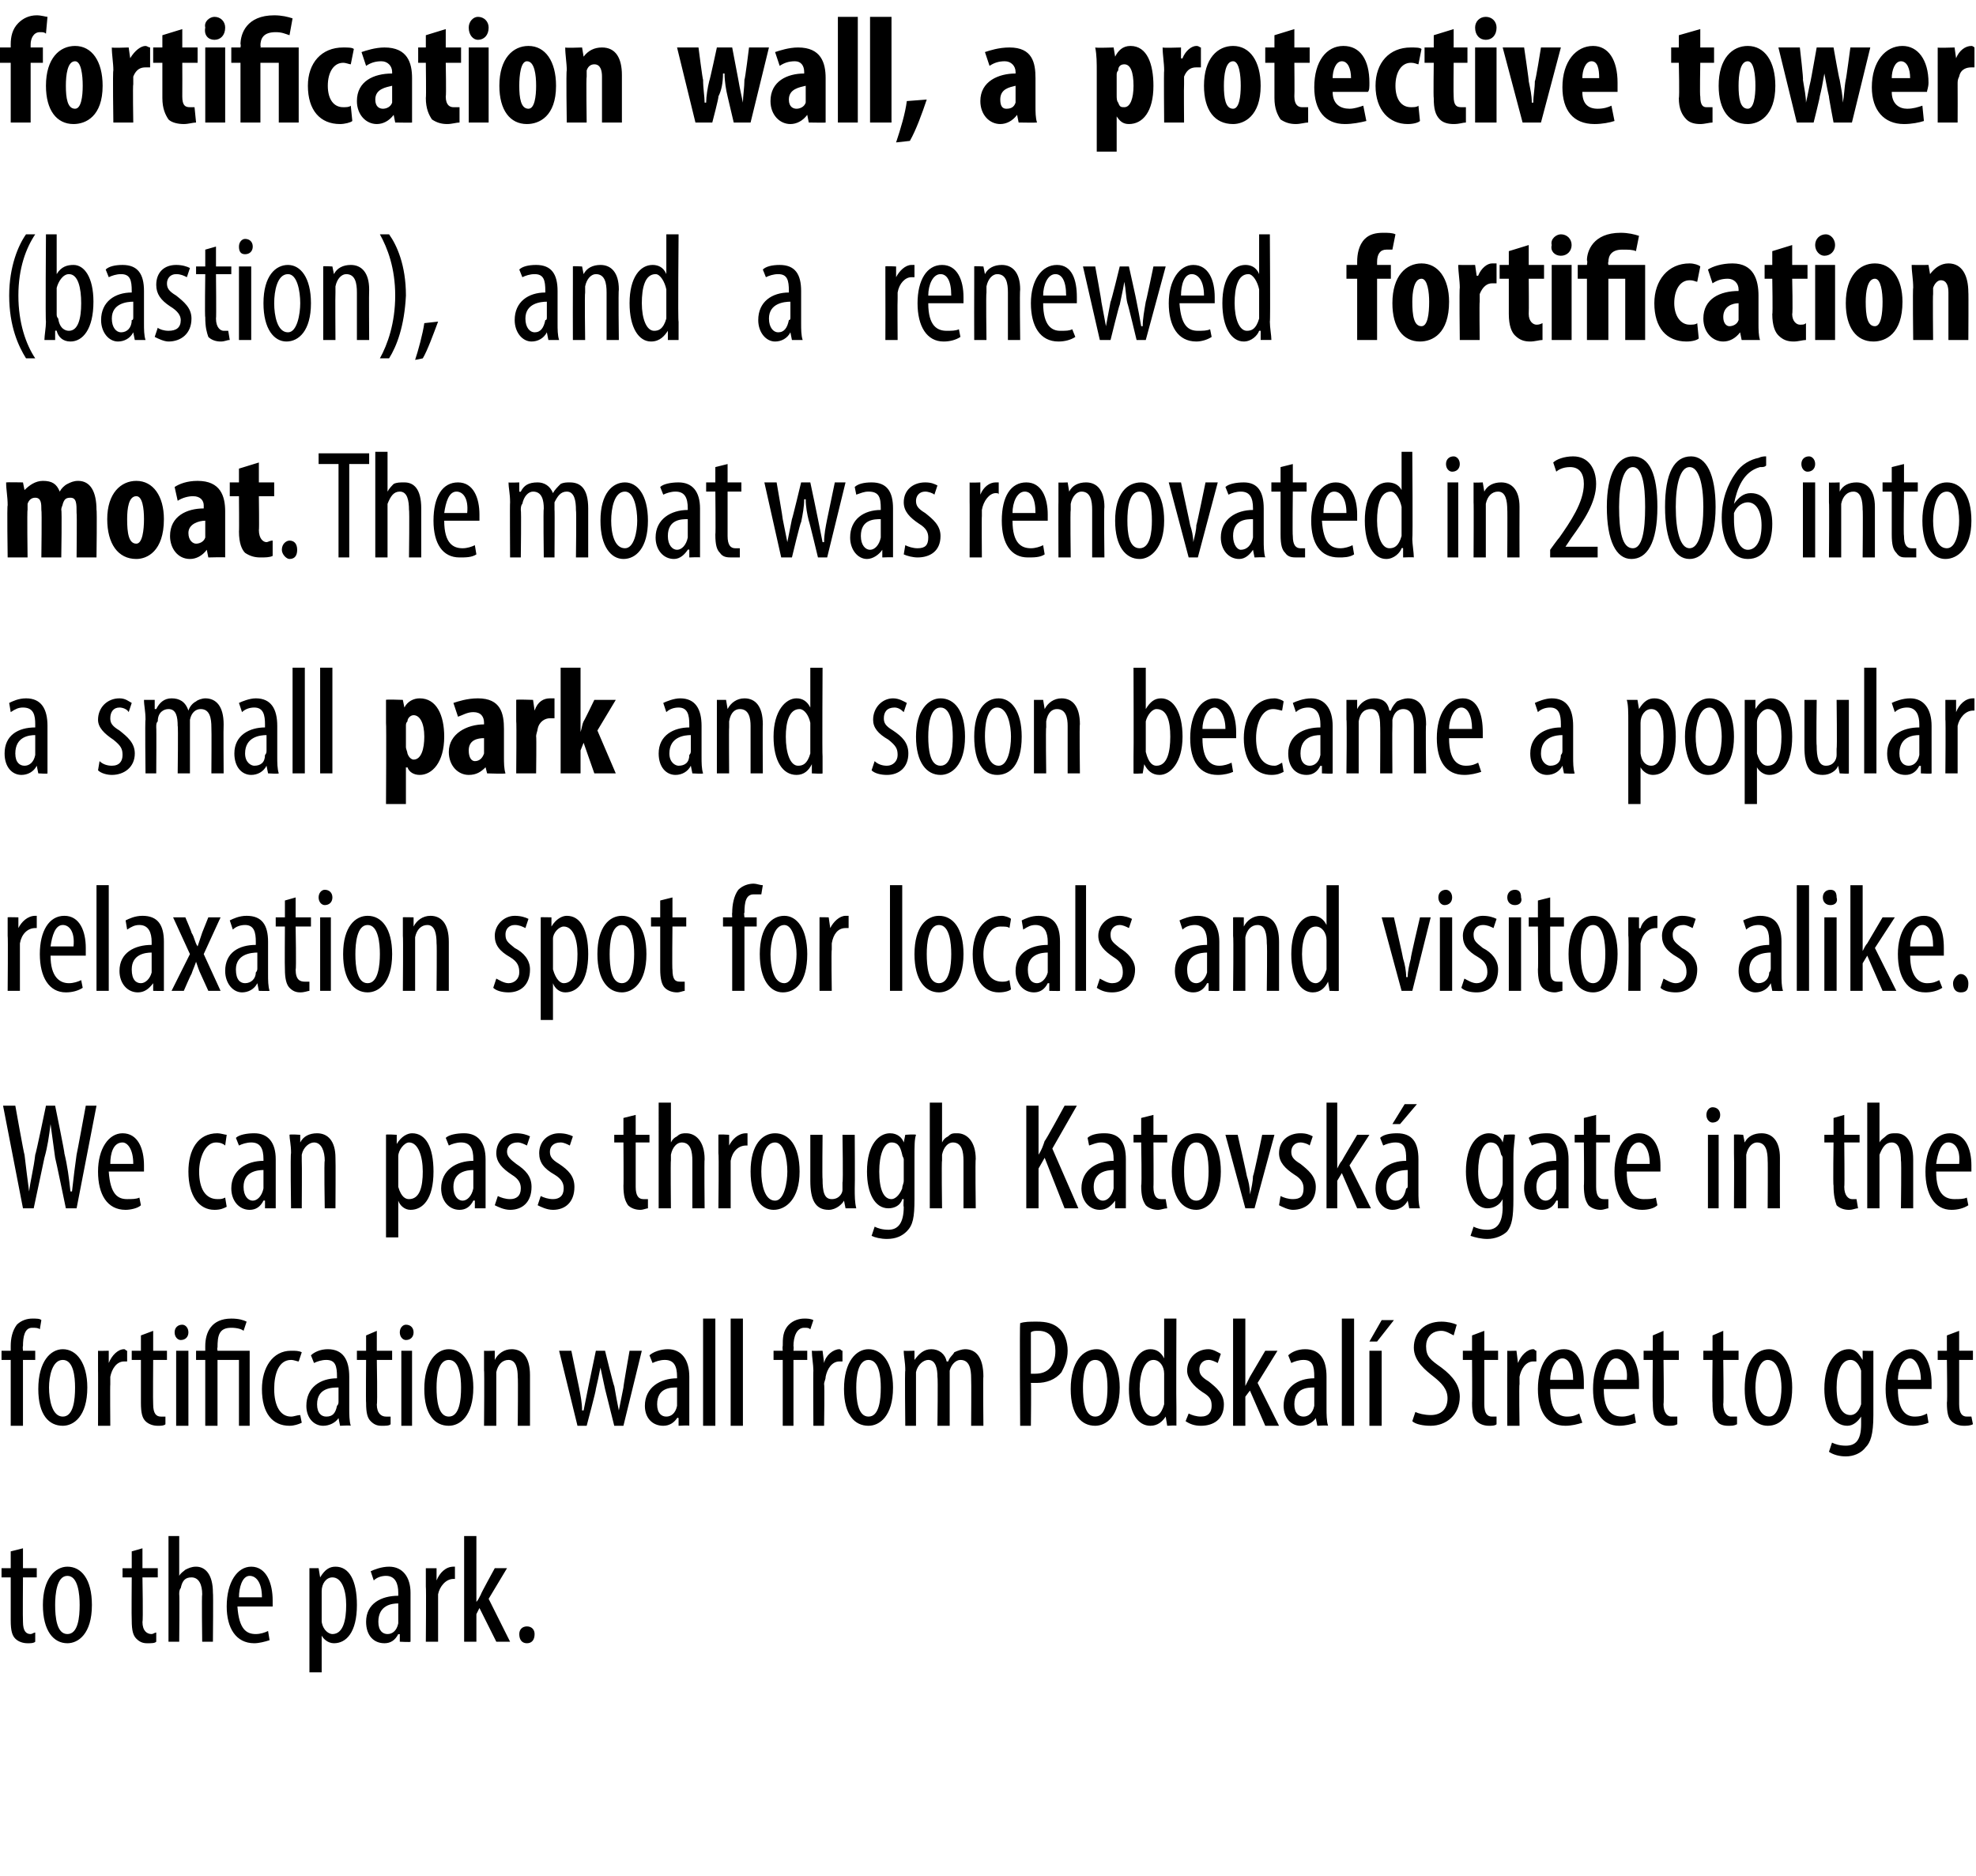
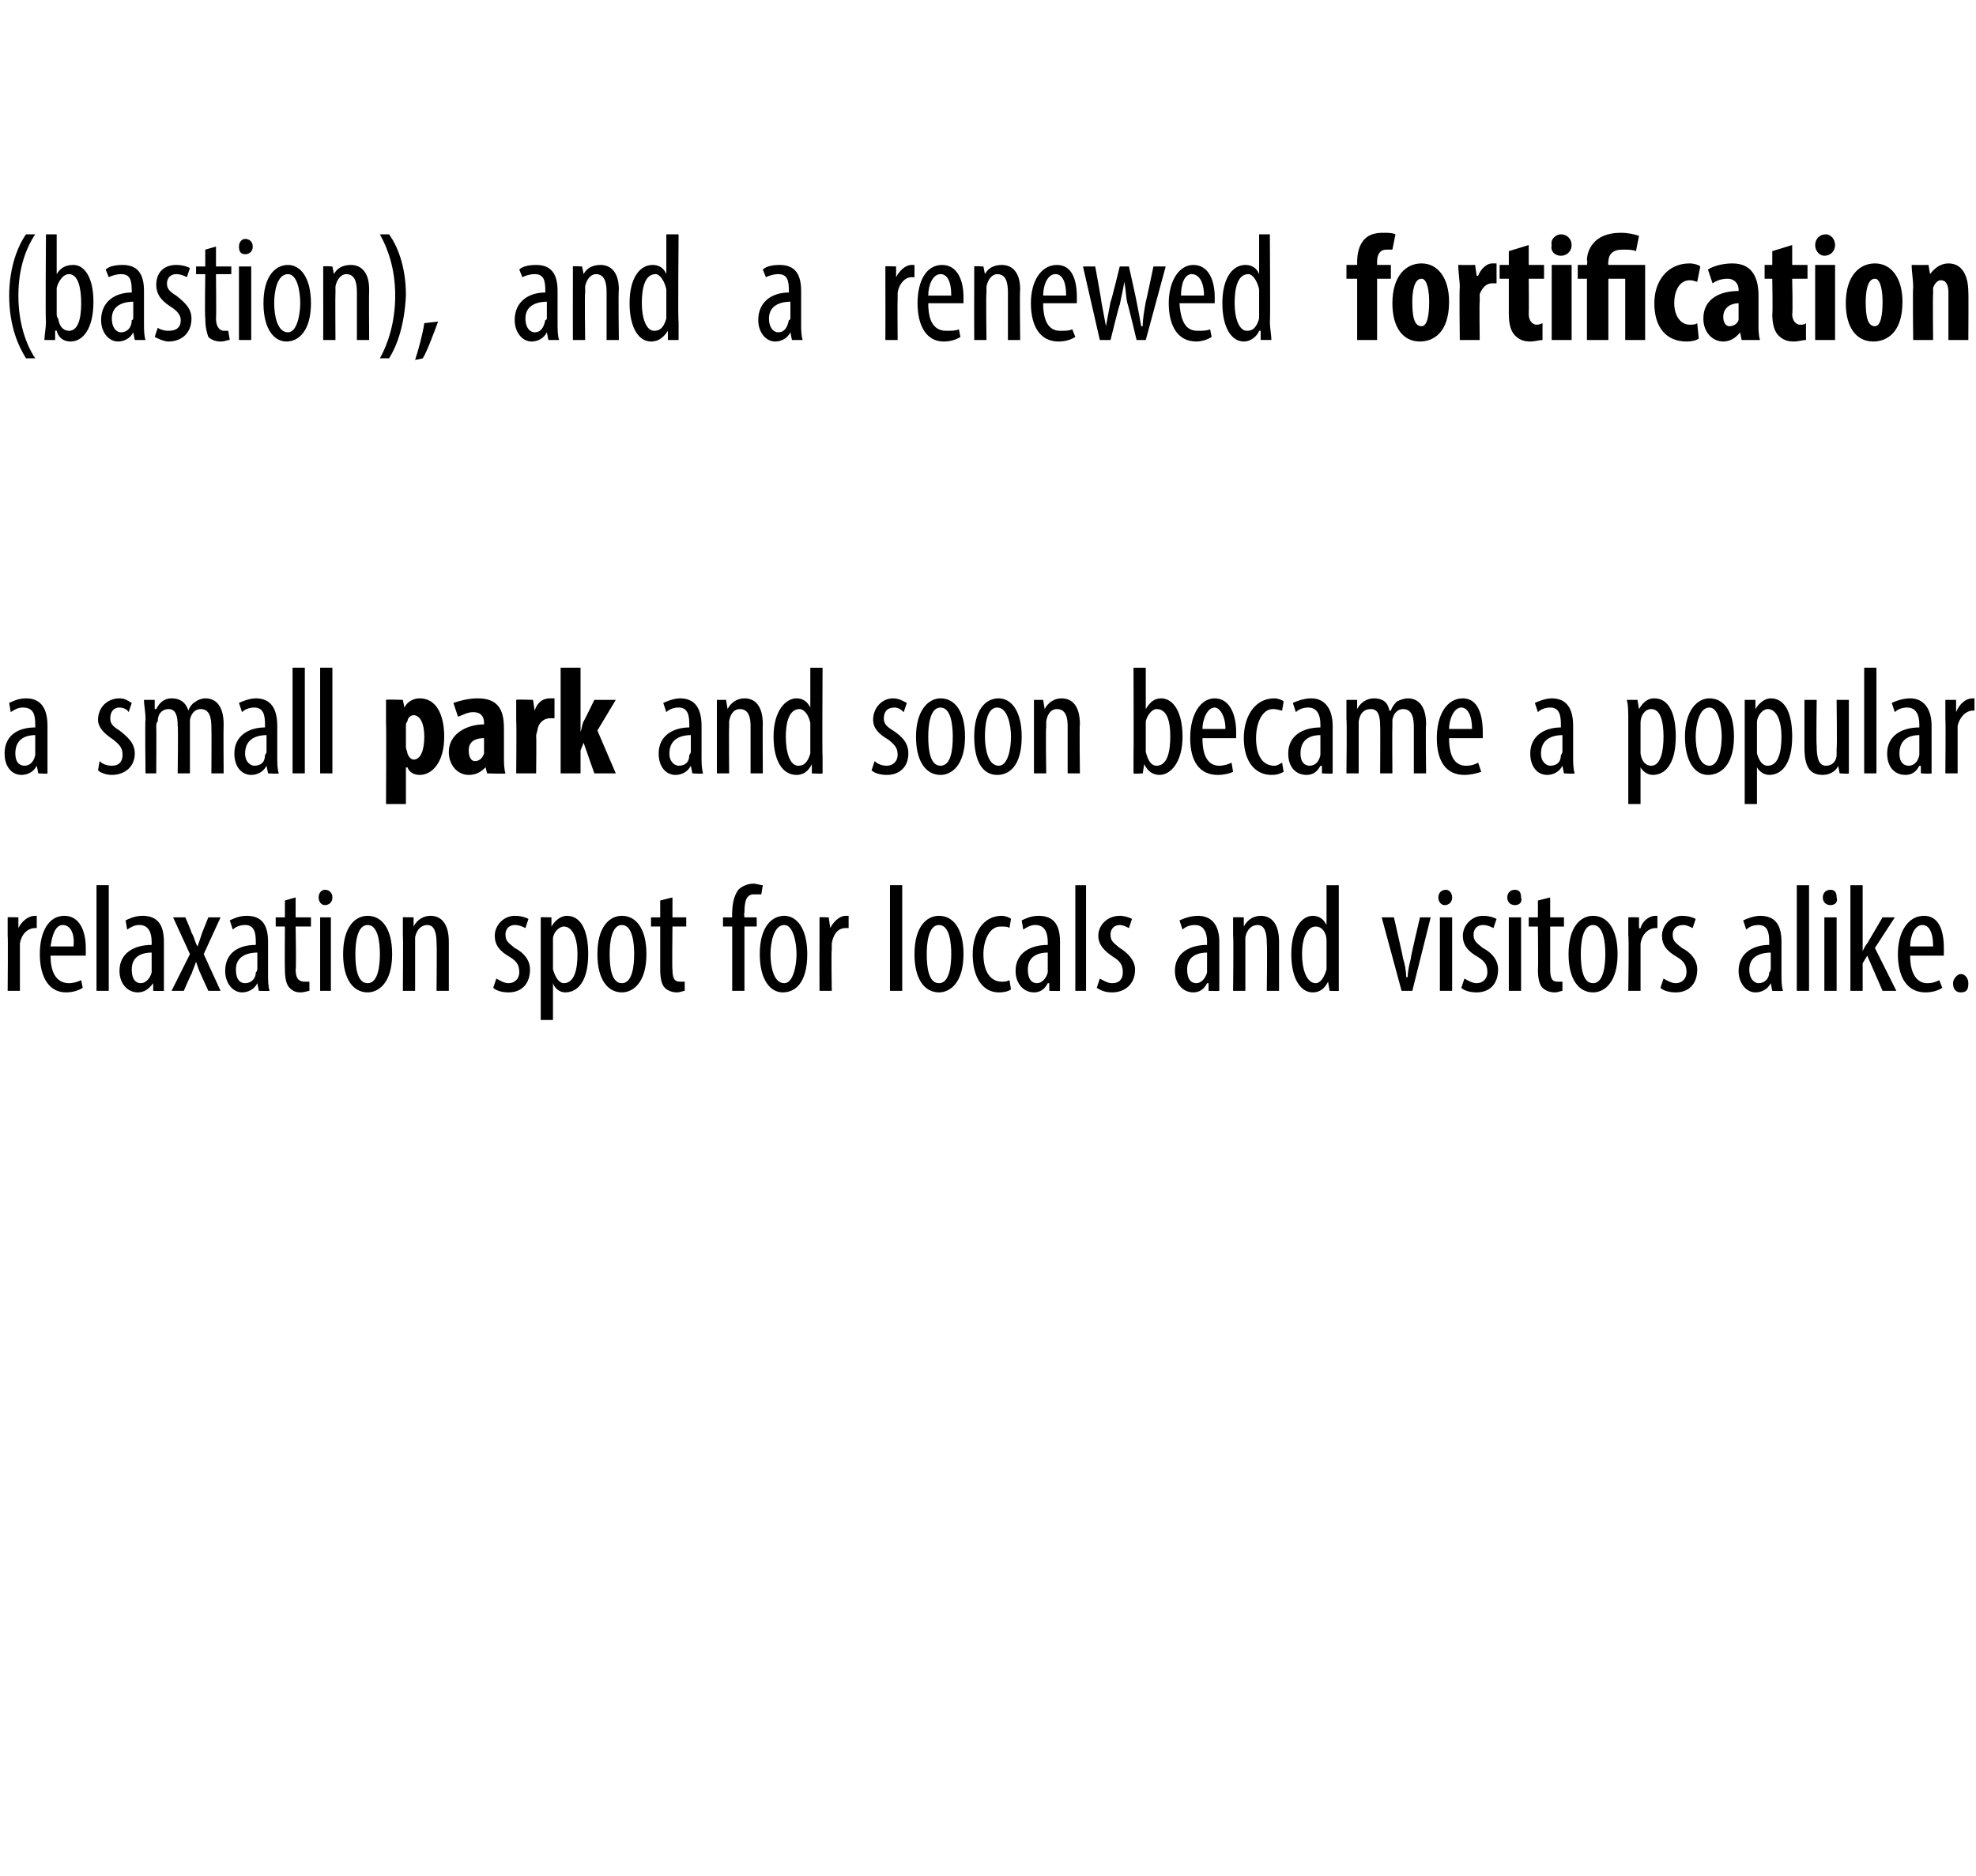
<svg xmlns="http://www.w3.org/2000/svg" version="1.1" width="129px" height="122.5px" viewBox="0 0 129 122.5">
  <desc>fortification wall, a protective tower (bastion), and a renewed fortification moat The moat was renovated in 2006 in</desc>
  <defs />
  <g id="Polygon100260">
-     <path d="m1.5 101.1v1.3h.9v.6h-.9s-.02 2.86 0 2.9c0 .6.2.8.5.8c.1 0 .2-.1.3-.1v.6c-.1.1-.3.1-.5.1c-.3 0-.6-.1-.8-.3c-.2-.2-.3-.5-.3-1.2V103h-.6v-.6h.6v-1.1l.8-.2zm4.5 3.7c0 1.9-.9 2.5-1.6 2.5c-.9 0-1.6-.8-1.6-2.5c0-1.7.8-2.5 1.6-2.5c.9 0 1.6.8 1.6 2.5zm-2.4 0c0 .8.1 1.9.8 1.9c.7 0 .8-1.1.8-1.9c0-.7-.1-1.9-.8-1.9c-.7 0-.8 1.2-.8 1.9zm5.7-3.7v1.3h1v.6h-1s.05 2.86 0 2.9c0 .6.3.8.6.8c.1 0 .2-.1.3-.1v.6c-.1.1-.3.1-.6.1c-.3 0-.5-.1-.7-.3c-.2-.2-.3-.5-.3-1.2c-.02-.01 0-2.8 0-2.8h-.6v-.6h.6v-1.1l.7-.2zm1.7-.8h.7v2.6s.05.02 0 0c.1-.2.3-.3.4-.4c.2-.1.4-.2.7-.2c.6 0 1.1.5 1.1 1.7c.03.03 0 3.2 0 3.2h-.7s-.04-3.08 0-3.1c0-.6-.2-1.1-.7-1.1c-.4 0-.6.2-.7.7c-.1.1-.1.3-.1.4c.03.01 0 3.1 0 3.1h-.7v-6.9zm4.5 4.6c.1 1.5.6 1.8 1.2 1.8c.3 0 .6-.1.8-.2l.1.6c-.3.1-.7.2-1 .2c-1.2 0-1.8-1-1.8-2.4c0-1.6.7-2.6 1.6-2.6c1 0 1.4 1.1 1.4 2.2v.4h-2.3zm1.6-.6c0-1-.4-1.4-.8-1.4c-.5 0-.7.8-.7 1.4h1.5zm3.1-.4v-1.5h.6l.1.6s.01.02 0 0c.3-.5.6-.7 1-.7c.9 0 1.4.9 1.4 2.5c0 1.8-.7 2.5-1.5 2.5c-.4 0-.7-.3-.8-.5c-.01-.04 0 0 0 0v2.4h-.8v-5.3zm.8 1.6v.4c.1.6.5.8.7.8c.7 0 .9-.9.9-1.9c0-1-.3-1.8-.9-1.8c-.4 0-.7.4-.7.9v1.6zm5.1 1.7v-.5s-.07.03-.1 0c-.2.4-.5.6-.9.6c-.7 0-1.2-.5-1.2-1.4c0-1.2 1-1.7 2.1-1.7v-.2c0-.6-.2-1.1-.8-1.1c-.3 0-.6.1-.8.3l-.2-.6c.2-.1.7-.3 1.2-.3c.9 0 1.4.7 1.4 1.7v3.2c.01.04-.7 0-.7 0zm-.1-2.5c-.4 0-1.3.1-1.3 1.2c0 .6.3.8.6.8c.3 0 .6-.2.7-.7v-1.3zm1.8-1.1v-1.2h.7v.8s.04-.04 0 0c.2-.5.6-.9 1.1-.9h.1v.8h-.1c-.5 0-.9.5-1 1v3.1h-.8s.03-3.55 0-3.6zm3.3 1s0 .05 0 0c.1-.1.2-.3.3-.5c-.04.01.9-1.7.9-1.7h.8l-1.2 2l1.4 2.8h-.9l-1.1-2.2l-.2.4v1.8h-.8v-6.9h.8v4.3zm2.8 2.1c0-.3.2-.5.5-.5c.3 0 .5.2.5.5c0 .4-.2.6-.5.6c-.3 0-.5-.2-.5-.6z" stroke="none" fill="#000" />
-   </g>
+     </g>
  <g id="Polygon100259">
-     <path d="m.7 93.1v-4.3h-.6v-.6h.6v-.3c0-.5.1-1 .4-1.4c.3-.3.7-.4 1-.4c.3 0 .5 0 .6.1l-.1.6c-.1-.1-.3-.1-.5-.1c-.5 0-.6.6-.6 1.2c-.03.02 0 .3 0 .3h.8v.6h-.8v4.3h-.8zm5-2.5c0 1.9-.9 2.5-1.6 2.5c-.9 0-1.6-.7-1.6-2.4c0-1.8.8-2.6 1.6-2.6c.9 0 1.6.9 1.6 2.5zm-2.5 0c0 .8.2 1.9.9 1.9c.7 0 .8-1.1.8-1.9c0-.7-.1-1.8-.8-1.8c-.7 0-.9 1.1-.9 1.8zm3.2-1.1v-1.3c-.03.02.7 0 .7 0v.8s.02-.02 0 0c.2-.5.6-.9 1-.9c.1 0 .1.1.2.1v.7h-.2c-.5 0-.8.5-.9 1v.5c-.02-.02 0 2.7 0 2.7h-.8s.01-3.63 0-3.6zm3.6-2.6v1.3h.9v.6h-.9s-.02 2.88 0 2.9c0 .6.2.8.5.8h.3v.5c-.1.1-.3.1-.5.1c-.3 0-.6-.1-.8-.3c-.2-.2-.3-.5-.3-1.2v-2.8h-.6v-.6h.6v-1l.8-.3zm1.5 6.2v-4.9h.8v4.9h-.8zm.8-6.1c0 .3-.2.5-.5.5c-.2 0-.4-.2-.4-.5c0-.3.2-.5.5-.5c.2 0 .4.2.4.5zm1.1 6.1v-4.3h-.6v-.6h.6v-.3c0-.9.4-1.8 1.7-1.8c.5 0 .8.1 1 .2l-.2.6c-.1-.1-.4-.2-.8-.2c-.8 0-.9.5-.9 1.3c-.04-.02 0 .2 0 .2h2.1v4.9h-.7v-4.3h-1.4v4.3h-.8zm6.3-.2c-.2.1-.5.2-.8.2c-1.1 0-1.8-.8-1.8-2.4c0-1.4.7-2.5 1.9-2.5c.3 0 .5 0 .7.1l-.2.6c-.1 0-.3-.1-.5-.1c-.8 0-1.1.9-1.1 1.9c0 1.1.4 1.8 1.1 1.8c.2 0 .4-.1.6-.1l.1.5zm2.5.2l-.1-.5s-.01-.05 0 0c-.2.3-.6.5-1 .5c-.6 0-1.1-.5-1.1-1.3c0-1.2.9-1.8 2-1.8v-.1c0-.7-.1-1.1-.7-1.1c-.3 0-.6.1-.8.2l-.2-.5c.2-.2.6-.4 1.1-.4c1 0 1.4.7 1.4 1.8v2.1c0 .3 0 .8.1 1.1c-.03-.04-.7 0-.7 0zm-.1-2.5c-.4 0-1.4 0-1.4 1.1c0 .6.3.8.6.8c.4 0 .6-.2.7-.7c.1-.1.1-.2.1-.3v-.9zm2.5-3.7v1.3h1v.6h-1s.05 2.88 0 2.9c0 .6.3.8.6.8h.3v.5c-.1.1-.3.1-.6.1c-.3 0-.5-.1-.7-.3c-.2-.2-.3-.5-.3-1.2c-.02.01 0-2.8 0-2.8h-.6v-.6h.6v-1l.7-.3zm1.6 6.2v-4.9h.7v4.9h-.7zM27 87c0 .3-.2.5-.5.5c-.2 0-.4-.2-.4-.5c0-.3.2-.5.4-.5c.3 0 .5.2.5.5zm3.9 3.6c0 1.9-.9 2.5-1.6 2.5c-.9 0-1.6-.7-1.6-2.4c0-1.8.8-2.6 1.6-2.6c.9 0 1.6.9 1.6 2.5zm-2.4 0c0 .8.1 1.9.8 1.9c.7 0 .8-1.1.8-1.9c0-.7-.1-1.8-.8-1.8c-.7 0-.8 1.1-.8 1.8zm3.1-1.1v-1.3c-.01.02.7 0 .7 0v.6s.02 0 0 0c.2-.4.6-.7 1.1-.7c.7 0 1.2.5 1.2 1.7v3.3h-.8s.03-3.16 0-3.2c0-.5-.1-1.1-.6-1.1c-.4 0-.7.3-.8.8v3.5h-.8s.03-3.63 0-3.6zm5.7-1.3l.5 2.4c.1.5.2 1 .2 1.5h.1l.3-1.5l.5-2.4h.6s.57 2.34.6 2.3c.1.6.2 1.1.3 1.6l.3-1.5c-.02-.03.4-2.4.4-2.4h.8l-1.2 4.9h-.6l-.6-2.4l-.3-1.4c-.1.5-.2 1-.3 1.4c.03.04-.6 2.4-.6 2.4h-.6l-1.2-4.9h.8zm7 4.9v-.5s-.07-.05-.1 0c-.2.3-.5.5-.9.5c-.7 0-1.2-.5-1.2-1.3c0-1.2 1-1.8 2.1-1.8v-.1c0-.7-.2-1.1-.8-1.1c-.3 0-.6.1-.8.2l-.2-.5c.2-.2.7-.4 1.2-.4c.9 0 1.4.7 1.4 1.8v3.2c.01-.04-.7 0-.7 0zm-.1-2.5c-.4 0-1.3 0-1.3 1.1c0 .6.3.8.6.8c.3 0 .6-.2.7-.7v-1.2zm1.7-4.5h.8v7h-.8v-7zm1.8 0h.8v7h-.8v-7zm3.4 7v-4.3h-.6v-.6h.6s-.03-.27 0-.3c0-.5 0-1 .4-1.4c.3-.3.7-.4 1-.4c.2 0 .4 0 .6.1l-.2.6c-.1-.1-.2-.1-.4-.1c-.5 0-.7.6-.7 1.2c.03.02 0 .3 0 .3h.9v.6h-.9v4.3h-.7zm2-3.6c0-.4-.1-.9-.1-1.3c.04.02.7 0 .7 0l.1.8s-.02-.02 0 0c.1-.5.6-.9 1-.9c.1 0 .1.1.2.1v.7h-.2c-.5 0-.8.5-.9 1c0 .2-.1.3-.1.5c.04-.02 0 2.7 0 2.7h-.7s-.02-3.63 0-3.6zm5.2 1.1c0 1.9-.9 2.5-1.6 2.5c-.9 0-1.6-.7-1.6-2.4c0-1.8.8-2.6 1.6-2.6c.9 0 1.6.9 1.6 2.5zm-2.4 0c0 .8.1 1.9.8 1.9c.7 0 .8-1.1.8-1.9c0-.7-.1-1.8-.8-1.8c-.7 0-.8 1.1-.8 1.8zm3.2-1.1c0-.6-.1-.9-.1-1.3c.02.02.7 0 .7 0v.6s.04.02 0 0c.3-.4.6-.7 1.1-.7c.5 0 .9.3 1 .8h.1c.1-.3.3-.4.4-.6c.2-.1.5-.2.7-.2c.7 0 1.2.5 1.2 1.8c-.03-.05 0 3.2 0 3.2h-.8s.02-3.07 0-3.1c0-.6-.1-1.2-.7-1.2c-.3 0-.6.3-.7.7v3.6h-.8s.04-3.21 0-3.2c0-.5-.1-1.1-.6-1.1c-.3 0-.7.3-.8.8v3.5h-.7s-.04-3.63 0-3.6zm7.5-3.1c.3-.1.6-.1 1.1-.1c.6 0 1.1.1 1.5.5c.3.3.5.8.5 1.4c0 .6-.2 1-.4 1.4c-.4.5-1 .7-1.6.7h-.4c.03 0 0 2.8 0 2.8h-.7s-.04-6.68 0-6.7zm.7 3.3h.3c.8 0 1.3-.5 1.3-1.5c0-.7-.3-1.3-1.1-1.3c-.2 0-.4 0-.5.1v2.7zm5.8.9c0 1.9-.9 2.5-1.6 2.5c-.9 0-1.6-.7-1.6-2.4c0-1.8.8-2.6 1.7-2.6c.8 0 1.5.9 1.5 2.5zm-2.4 0c0 .8.1 1.9.8 1.9c.7 0 .8-1.1.8-1.9c0-.7-.1-1.8-.8-1.8c-.7 0-.8 1.1-.8 1.8zm6.1-4.5s-.02 5.8 0 5.8v1.2c.02-.04-.6 0-.6 0l-.1-.6s-.02-.05 0 0c-.2.3-.5.6-1 .6c-.8 0-1.4-.8-1.4-2.4c0-1.8.7-2.6 1.4-2.6c.4 0 .7.2.9.6c0 .02 0 0 0 0v-2.6h.8zm-.8 4v-.4c0-.5-.3-.9-.7-.9c-.6 0-.9.9-.9 1.9c0 1 .3 1.8.9 1.8c.2 0 .5-.1.7-.8v-1.6zm1.6 2.2c.2.1.5.2.8.2c.5 0 .7-.3.7-.7c0-.4-.1-.6-.6-.9c-.6-.4-1-.9-1-1.4c0-.8.6-1.4 1.4-1.4c.3 0 .6.2.8.3l-.2.6c-.2-.1-.4-.2-.6-.2c-.4 0-.6.3-.6.6c0 .3.1.5.6.8c.5.4 1 .8 1 1.5c0 1-.7 1.4-1.5 1.4c-.4 0-.7-.1-1-.3l.2-.5zm3.7-1.8s.03-.03 0 0l.3-.6l1-1.7h.8l-1.3 2.1l1.4 2.8h-.9l-1-2.3l-.3.4v1.9h-.8v-7h.8v4.4zm4.7 2.6l-.1-.5s-.03-.05 0 0c-.2.3-.6.5-1 .5c-.6 0-1.1-.5-1.1-1.3c0-1.2.9-1.8 2-1.8v-.1c0-.7-.1-1.1-.7-1.1c-.3 0-.6.1-.8.2l-.2-.5c.2-.2.6-.4 1.1-.4c1 0 1.4.7 1.4 1.8v2.1c0 .3 0 .8.1 1.1c-.05-.04-.7 0-.7 0zm-.2-2.5c-.4 0-1.3 0-1.3 1.1c0 .6.3.8.6.8c.3 0 .6-.2.7-.7v-1.2zm1.8-4.5h.8v7h-.8v-7zm1.8 7v-4.9h.8v4.9h-.8zm1.6-6.9l-1.1 1.4h-.5l.8-1.4h.8zm1.4 6c.2.1.6.2 1 .2c.7 0 1.1-.4 1.1-1.1c0-.6-.4-1-.9-1.4c-.5-.4-1.3-1-1.3-1.9c0-1 .7-1.7 1.8-1.7c.4 0 .8.1 1 .2l-.2.7c-.2-.1-.5-.3-.8-.3c-.7 0-1 .5-1 1c0 .7.3.9 1 1.4c.8.6 1.2 1.2 1.2 1.9c0 1.2-.9 1.9-1.9 1.9c-.5 0-1-.1-1.2-.3l.2-.6zm4.5-5.3v1.3h.9v.6h-.9v2.9c0 .6.2.8.5.8h.3v.5c-.1.1-.3.1-.5.1c-.3 0-.6-.1-.8-.3c-.2-.2-.3-.5-.3-1.2c.02.01 0-2.8 0-2.8h-.6v-.6h.6v-1l.8-.3zm1.5 2.6v-1.3c-.05.02.6 0 .6 0l.1.8s0-.02 0 0c.2-.5.6-.9 1-.9c.1 0 .1.1.2.1v.7h-.2c-.5 0-.8.5-.9 1v.5c-.04-.02 0 2.7 0 2.7h-.8s-.01-3.63 0-3.6zm2.8 1.2c0 1.5.6 1.8 1.1 1.8c.4 0 .6-.1.8-.2l.2.6c-.3.1-.7.2-1.1.2c-1.2 0-1.8-.9-1.8-2.4c0-1.6.7-2.6 1.7-2.6c1 0 1.3 1.1 1.3 2.2v.4h-2.2zm1.5-.6c0-.9-.3-1.4-.7-1.4c-.5 0-.8.8-.8 1.4h1.5zm2 .6c0 1.5.6 1.8 1.2 1.8c.3 0 .6-.1.8-.2l.1.6c-.3.1-.7.2-1.1.2c-1.1 0-1.7-.9-1.7-2.4c0-1.6.6-2.6 1.6-2.6c1 0 1.4 1.1 1.4 2.2v.4h-2.3zm1.5-.6c.1-.9-.3-1.4-.7-1.4c-.5 0-.7.8-.8 1.4h1.5zm2.4-3.2v1.3h1v.6h-1s.04 2.88 0 2.9c0 .6.3.8.5.8h.4v.5c-.2.1-.3.1-.6.1c-.3 0-.5-.1-.7-.3c-.2-.2-.3-.5-.3-1.2c-.03.01 0-2.8 0-2.8h-.6v-.6h.6v-1l.7-.3zm3.9 0v1.3h1v.6h-1s.04 2.88 0 2.9c0 .6.3.8.5.8h.4v.5c-.2.1-.3.1-.6.1c-.3 0-.6-.1-.7-.3c-.2-.2-.3-.5-.3-1.2c-.03.01 0-2.8 0-2.8h-.6v-.6h.6v-1l.7-.3zm4.5 3.7c0 1.9-.8 2.5-1.6 2.5c-.8 0-1.5-.7-1.5-2.4c0-1.8.7-2.6 1.6-2.6c.8 0 1.5.9 1.5 2.5zm-2.4 0c0 .8.2 1.9.9 1.9c.6 0 .8-1.1.8-1.9c0-.7-.2-1.8-.9-1.8c-.6 0-.8 1.1-.8 1.8zm7.7-2.4v4.2c0 1.3-.2 1.8-.5 2.1c-.3.4-.8.6-1.3.6c-.4 0-.8-.1-1.1-.3l.2-.6c.2.1.5.2.9.2c.6 0 1-.3 1-1.4v-.5s-.01-.04 0 0c-.2.3-.5.6-.9.6c-.9 0-1.5-1-1.5-2.4c0-1.8.8-2.6 1.6-2.6c.5 0 .7.4.9.7c-.04-.03 0 0 0 0v-.6s.71.02.7 0zm-.8 1.7v-.4c-.1-.3-.3-.7-.7-.7c-.6 0-.9.8-.9 1.8c0 1.3.4 1.8.9 1.8c.2 0 .5-.1.7-.7v-1.8zm2.4.8c0 1.5.6 1.8 1.1 1.8c.4 0 .6-.1.8-.2l.1.6c-.2.1-.6.2-1 .2c-1.2 0-1.8-.9-1.8-2.4c0-1.6.7-2.6 1.7-2.6c.9 0 1.3 1.1 1.3 2.2v.4h-2.2zm1.5-.6c0-.9-.4-1.4-.7-1.4c-.5 0-.8.8-.8 1.4h1.5zm2.5-3.2v1.3h.9v.6h-.9v2.9c0 .6.2.8.5.8h.3l.1.5c-.2.1-.4.1-.6.1c-.3 0-.6-.1-.8-.3c-.2-.2-.3-.5-.3-1.2c.04.01 0-2.8 0-2.8h-.6v-.6h.6v-1l.8-.3z" stroke="none" fill="#000" />
-   </g>
+     </g>
  <g id="Polygon100258">
-     <path d="m1.5 78.9L.2 72.2h.8s.57 3.2.6 3.2c.1.9.2 1.6.3 2.4c.1-.8.3-1.5.4-2.4c.04-.01.7-3.2.7-3.2h.6s.64 3.12.6 3.1c.2.8.3 1.6.4 2.5h.1c.1-.9.2-1.7.3-2.4c.02-.04.6-3.2.6-3.2h.7L5 78.9h-.7s-.68-3.29-.7-3.3l-.3-2.2c-.1.8-.2 1.5-.4 2.2l-.7 3.3h-.7zm5.6-2.4c.1 1.5.6 1.8 1.2 1.8c.3 0 .6 0 .8-.1l.1.5c-.2.2-.7.3-1 .3c-1.2 0-1.8-1-1.8-2.5C6.4 75 7.1 74 8 74c1 0 1.4 1 1.4 2.1v.4H7.1zm1.6-.5c0-1-.4-1.4-.7-1.4c-.6 0-.8.7-.8 1.4h1.5zm6.1 2.8c-.2.1-.4.2-.8.2c-1 0-1.7-.9-1.7-2.5c0-1.4.6-2.5 1.9-2.5c.2 0 .5.1.6.1l-.1.7c-.1-.1-.3-.2-.6-.2c-.7 0-1.1 1-1.1 1.9c0 1.1.4 1.8 1.2 1.8c.2 0 .3 0 .5-.1l.1.6zm2.5.1v-.5s-.06-.02-.1 0c-.2.4-.5.6-.9.6c-.7 0-1.2-.6-1.2-1.4c0-1.2 1-1.8 2.1-1.8v-.1c0-.7-.2-1.1-.8-1.1c-.3 0-.6.1-.8.2l-.2-.5c.2-.2.7-.3 1.2-.3c.9 0 1.4.6 1.4 1.7v3.2h-.7zm-.1-2.5c-.4 0-1.3.1-1.3 1.1c0 .6.3.9.6.9c.3 0 .6-.3.7-.8v-1.2zm1.8-1.1c0-.6-.1-.9-.1-1.2c.01-.05.7 0 .7 0v.5s.04.03 0 0c.2-.4.6-.6 1.1-.6c.7 0 1.2.5 1.2 1.6c.02.04 0 3.3 0 3.3h-.7s-.05-3.13 0-3.1c0-.6-.2-1.2-.7-1.2c-.3 0-.7.3-.8.8v.4c.02.04 0 3.1 0 3.1h-.7s-.05-3.6 0-3.6zm6.2.3v-1.5c-.03-.05.7 0 .7 0v.6s.02-.03 0 0c.3-.5.7-.7 1-.7c.9 0 1.4.9 1.4 2.5c0 1.8-.7 2.5-1.5 2.5c-.4 0-.7-.3-.8-.6c0 .01 0 0 0 0v2.4h-.8v-5.2zm.8 1.5v.4c.2.7.5.8.7.8c.7 0 .9-.8.9-1.8c0-1-.3-1.9-.9-1.9c-.3 0-.7.5-.7.9v1.6zm5 1.8v-.5s-.06-.02-.1 0c-.2.4-.5.6-.9.6c-.7 0-1.2-.6-1.2-1.4c0-1.2 1-1.8 2.1-1.8v-.1c0-.7-.2-1.1-.8-1.1c-.3 0-.6.1-.8.2l-.2-.5c.2-.2.7-.3 1.2-.3c.9 0 1.4.6 1.4 1.7v3.2h-.7zm-.1-2.5c-.4 0-1.3.1-1.3 1.1c0 .6.3.9.6.9c.3 0 .6-.3.7-.8v-1.2zm1.6 1.7c.2.1.5.2.8.2c.4 0 .7-.2.7-.7c0-.3-.1-.6-.6-.9c-.6-.4-1-.8-1-1.4c0-.8.6-1.3 1.3-1.3c.4 0 .7.1.9.2l-.2.6c-.2-.1-.4-.2-.6-.2c-.5 0-.7.3-.7.6c0 .3.2.5.6.8c.6.4 1 .8 1 1.5c0 1-.6 1.5-1.4 1.5c-.4 0-.8-.2-1-.3l.2-.6zm2.8 0c.2.1.5.2.8.2c.4 0 .7-.2.7-.7c0-.3-.1-.6-.6-.9c-.7-.4-1-.8-1-1.4c0-.8.6-1.3 1.3-1.3c.4 0 .7.1.9.2l-.2.6c-.2-.1-.4-.2-.6-.2c-.5 0-.7.3-.7.6c0 .3.1.5.6.8c.6.4 1 .8 1 1.5c0 1-.6 1.5-1.4 1.5c-.4 0-.8-.2-1-.3l.2-.6zm6.2-5.3v1.3h.9v.5h-.9v2.9c0 .6.2.8.5.8h.3v.6c-.1 0-.3.1-.5.1c-.3 0-.6-.1-.8-.3c-.2-.3-.3-.6-.3-1.3c.02.04 0-2.8 0-2.8h-.6v-.5h.6V73l.8-.2zM43 72h.8v2.6s-.01-.03 0 0c.1-.2.2-.3.4-.4c.2-.2.4-.2.6-.2c.6 0 1.2.5 1.2 1.7c-.03-.02 0 3.2 0 3.2h-.8v-3.1c0-.6-.1-1.2-.7-1.2c-.3 0-.6.3-.7.8v.4c-.03-.04 0 3.1 0 3.1h-.8V72zm3.9 3.3v-1.2c0-.05.7 0 .7 0v.7s.05.01 0 0c.2-.4.6-.8 1.1-.8h.1v.8h-.1c-.5 0-.9.4-1 1v3.1h-.8s.04-3.6 0-3.6zm5.3 1.2c0 1.8-.9 2.5-1.7 2.5c-.8 0-1.5-.8-1.5-2.5c0-1.8.8-2.5 1.6-2.5c.9 0 1.6.8 1.6 2.5zm-2.5 0c0 .8.2 1.9.9 1.9c.6 0 .8-1.2.8-1.9c0-.8-.2-1.9-.8-1.9c-.7 0-.9 1.1-.9 1.9zm6.1 1.1c0 .5 0 .9.1 1.3h-.7l-.1-.5s.02-.02 0 0c-.1.2-.5.6-1 .6c-.9 0-1.2-.7-1.2-1.9v-3h.8s-.03 2.9 0 2.9c0 .8.1 1.3.6 1.3c.5 0 .7-.4.7-.6v-.5c.05.04 0-3.1 0-3.1h.8s.02 3.47 0 3.5zm4-3.5c-.1.3-.1.7-.1 1.5v2.7c0 1.2-.1 1.7-.5 2.1c-.3.3-.7.5-1.3.5c-.4 0-.8-.1-1-.2l.2-.6c.2.1.5.2.9.2c.6 0 1-.4 1-1.5c-.04-.02 0-.5 0-.5h-.1c-.1.4-.5.6-.9.6c-.9 0-1.4-1-1.4-2.4c0-1.8.8-2.5 1.5-2.5c.5 0 .8.3.9.6c.01 0 0 0 0 0l.1-.5s.66-.05.7 0zm-.8 1.6c0-.1-.1-.2-.1-.3c-.1-.4-.2-.8-.7-.8c-.5 0-.8.8-.8 1.9c0 1.2.3 1.8.8 1.8c.2 0 .5-.2.7-.7c0-.2.1-.3.1-.5v-1.4zm1.7-3.7h.8v2.6s-.02-.03 0 0c.1-.2.2-.3.4-.4c.2-.2.3-.2.6-.2c.6 0 1.2.5 1.2 1.7c-.04-.02 0 3.2 0 3.2h-.8v-3.1c0-.6-.1-1.2-.7-1.2c-.3 0-.6.3-.7.8v.4c-.04-.04 0 3.1 0 3.1h-.8V72zm6.3.2h.8v3.2s.01-.05 0 0c.2-.3.3-.6.4-.9c.03.04 1.3-2.3 1.3-2.3h.8L68.7 75l1.7 3.9h-.9l-1.3-3.3l-.4.7v2.6h-.8v-6.7zm5.8 6.7v-.5s-.04-.02 0 0c-.3.4-.6.6-1 .6c-.7 0-1.2-.6-1.2-1.4c0-1.2 1-1.8 2.1-1.8v-.1c0-.7-.2-1.1-.8-1.1c-.3 0-.5.1-.8.2l-.1-.5c.2-.2.6-.3 1.1-.3c1 0 1.4.6 1.4 1.7v3.2h-.7zm-.1-2.5c-.4 0-1.3.1-1.3 1.1c0 .6.3.9.6.9c.3 0 .6-.3.7-.8v-1.2zm2.6-3.6v1.3h.9v.5h-.9s.02 2.91 0 2.9c0 .6.2.8.5.8h.3l.1.6c-.2 0-.4.1-.6.1c-.3 0-.6-.1-.8-.3c-.2-.3-.3-.6-.3-1.3c.05.04 0-2.8 0-2.8h-.5v-.5h.5V73l.8-.2zm4.4 3.7c0 1.8-.9 2.5-1.6 2.5c-.9 0-1.6-.8-1.6-2.5c0-1.8.8-2.5 1.7-2.5c.8 0 1.5.8 1.5 2.5zm-2.4 0c0 .8.1 1.9.8 1.9c.7 0 .8-1.2.8-1.9c0-.8-.1-1.9-.8-1.9c-.7 0-.8 1.1-.8 1.9zm3.5-2.4s.61 2.67.6 2.7c.1.3.2.7.2 1.2c.1-.4.2-.9.2-1.2c.05-.03.6-2.7.6-2.7h.8l-1.3 4.8h-.6L80 74.1h.8zm2.8 4c.2.1.5.2.8.2c.5 0 .7-.2.7-.7c0-.3-.1-.6-.6-.9c-.6-.4-1-.8-1-1.4c0-.8.6-1.3 1.4-1.3c.4 0 .6.1.8.2l-.2.6c-.1-.1-.4-.2-.6-.2c-.4 0-.6.3-.6.6c0 .3.1.5.6.8c.5.4 1 .8 1 1.5c0 1-.7 1.5-1.5 1.5c-.3 0-.7-.2-.9-.3l.1-.6zm3.7-1.8s.05 0 0 0c.1-.2.2-.4.3-.5c.01-.04 1-1.7 1-1.7h.8l-1.3 2l1.4 2.8h-.9l-1-2.3l-.3.5v1.8h-.7V72h.7v4.3zm4.7 2.6l-.1-.5s-.01-.02 0 0c-.2.4-.6.6-1 .6c-.6 0-1.1-.6-1.1-1.4c0-1.2.9-1.8 2-1.8v-.1c0-.7-.1-1.1-.7-1.1c-.3 0-.6.1-.8.2l-.2-.5c.2-.2.6-.3 1.1-.3c1 0 1.4.6 1.4 1.7v2.1c0 .4 0 .8.1 1.1h-.7zm-.1-2.5c-.4 0-1.4.1-1.4 1.1c0 .6.3.9.6.9c.4 0 .6-.3.7-.8c.1 0 .1-.1.1-.2v-1zm.6-4.3l-1.1 1.3h-.5l.8-1.3h.8zm6.4 2c0 .3-.1.7-.1 1.5v2.7c0 1.2-.1 1.7-.4 2.1c-.3.3-.8.5-1.3.5c-.4 0-.8-.1-1.1-.2l.2-.6c.2.1.5.2.9.2c.6 0 1-.4 1-1.5c-.02-.02 0-.5 0-.5c0 0-.04-.01 0 0c-.2.4-.6.6-1 .6c-.8 0-1.4-1-1.4-2.4c0-1.8.8-2.5 1.5-2.5c.5 0 .8.3.9.6c.03 0 0 0 0 0l.1-.5s.68-.05.7 0zm-.8 1.6c0-.1 0-.2-.1-.3c-.1-.4-.2-.8-.7-.8c-.5 0-.8.8-.8 1.9c0 1.2.4 1.8.8 1.8c.3 0 .6-.2.7-.7c.1-.2.1-.3.1-.5v-1.4zm3.6 3.2v-.5s-.06-.02-.1 0c-.2.4-.5.6-.9.6c-.7 0-1.2-.6-1.2-1.4c0-1.2 1-1.8 2.1-1.8v-.1c0-.7-.2-1.1-.8-1.1c-.3 0-.6.1-.8.2l-.2-.5c.2-.2.7-.3 1.2-.3c.9 0 1.4.6 1.4 1.7v3.2h-.7zm-.1-2.5c-.4 0-1.3.1-1.3 1.1c0 .6.3.9.6.9c.3 0 .6-.3.7-.8v-1.2zm2.6-3.6v1.3h.9v.5h-.9v2.9c0 .6.2.8.5.8h.3v.6c-.1 0-.3.1-.5.1c-.3 0-.6-.1-.8-.3c-.2-.3-.3-.6-.3-1.3c.03.04 0-2.8 0-2.8h-.6v-.5h.6V73l.8-.2zm2 3.7c0 1.5.6 1.8 1.1 1.8c.3 0 .6 0 .8-.1l.1.5c-.2.2-.6.3-1 .3c-1.2 0-1.8-1-1.8-2.5c0-1.5.7-2.5 1.6-2.5c1 0 1.4 1 1.4 2.1v.4h-2.2zm1.5-.5c0-1-.4-1.4-.7-1.4c-.5 0-.8.7-.8 1.4h1.5zm3.8 2.9v-4.8h.7v4.8h-.7zm.8-6.1c0 .3-.2.5-.5.5c-.2 0-.4-.2-.4-.5c0-.3.2-.5.4-.5c.3 0 .5.2.5.5zm.9 2.5v-1.2c-.02-.05.6 0 .6 0l.1.5s.01.03 0 0c.2-.4.6-.6 1.1-.6c.7 0 1.2.5 1.2 1.6c-.01.04 0 3.3 0 3.3h-.8s.02-3.13 0-3.1c0-.6-.1-1.2-.7-1.2c-.3 0-.6.3-.7.8v3.5h-.8s.02-3.6 0-3.6zm7.2-2.5v1.3h1v.5h-1s.03 2.91 0 2.9c0 .6.3.8.5.8h.3l.1.6c-.2 0-.3.1-.6.1c-.3 0-.6-.1-.8-.3c-.1-.3-.2-.6-.2-1.3c-.04.04 0-2.8 0-2.8h-.6v-.5h.6V73l.7-.2zm1.5-.8h.8v2.6s.03-.03 0 0c.1-.2.3-.3.4-.4c.2-.2.4-.2.7-.2c.6 0 1.1.5 1.1 1.7v3.2h-.8s.04-3.13 0-3.1c0-.6-.1-1.2-.6-1.2c-.4 0-.6.3-.8.8v3.5h-.8V72zm4.5 4.5c0 1.5.6 1.8 1.2 1.8c.3 0 .6 0 .8-.1l.1.5c-.3.2-.7.3-1.1.3c-1.1 0-1.7-1-1.7-2.5c0-1.5.6-2.5 1.6-2.5c1 0 1.4 1 1.4 2.1v.4h-2.3zm1.5-.5c.1-1-.3-1.4-.7-1.4c-.5 0-.7.7-.8 1.4h1.5z" stroke="none" fill="#000" />
-   </g>
+     </g>
  <g id="Polygon100257">
    <path d="m.5 61.1v-1.2c-.01-.02.7 0 .7 0v.7s.04.04 0 0c.2-.4.6-.8 1.1-.8h.1v.8h-.1c-.5 0-.9.4-1 1v3.1h-.8s.03-3.57 0-3.6zm2.8 1.3c0 1.4.6 1.8 1.2 1.8c.3 0 .6-.1.8-.2l.1.5c-.3.2-.7.3-1.1.3c-1.1 0-1.7-1-1.7-2.5c0-1.5.6-2.5 1.6-2.5c1 0 1.4 1 1.4 2.1v.5H3.3zm1.5-.6c.1-1-.3-1.4-.7-1.4c-.5 0-.7.7-.8 1.4h1.5zm1.5-4h.8v6.9h-.8v-6.9zm3.7 6.9v-.5s-.05.01 0 0c-.3.4-.6.6-1 .6c-.7 0-1.2-.6-1.2-1.4c0-1.2 1-1.7 2.1-1.7v-.2c0-.6-.2-1.1-.8-1.1c-.3 0-.5.1-.8.3l-.1-.6c.2-.1.6-.3 1.1-.3c1 0 1.4.6 1.4 1.7v3.2c.03.02-.7 0-.7 0zm-.1-2.5c-.4 0-1.3.1-1.3 1.1c0 .7.3.9.6.9c.3 0 .6-.3.7-.7v-1.3zm2.2-2.3s.44 1.02.4 1c.2.3.2.6.4.9l.3-.9l.4-1h.8l-1.1 2.4l1.1 2.4h-.8l-.5-1.1c-.1-.2-.2-.5-.3-.8c-.1.3-.2.5-.3.8c-.04.03-.5 1.1-.5 1.1h-.8l1.2-2.4l-1.1-2.4h.8zm4.8 4.8l-.1-.5s-.01.01 0 0c-.2.4-.6.6-1 .6c-.6 0-1.1-.6-1.1-1.4c0-1.2.9-1.7 2-1.7v-.2c0-.6-.1-1.1-.7-1.1c-.3 0-.6.1-.8.3l-.2-.6c.2-.1.6-.3 1.1-.3c1 0 1.4.6 1.4 1.7v2.1c0 .4 0 .8.1 1.1c-.03.02-.7 0-.7 0zm-.1-2.5c-.4 0-1.4.1-1.4 1.1c0 .7.3.9.6.9c.4 0 .7-.3.7-.7c.1-.1.1-.2.1-.3v-1zm2.5-3.6v1.3h1v.6h-1s.05 2.84 0 2.8c0 .7.3.8.6.8h.3v.6c-.1 0-.3.1-.6.1c-.3 0-.5-.1-.7-.3c-.2-.2-.3-.6-.3-1.2c-.02-.03 0-2.8 0-2.8h-.6v-.6h.6v-1.1l.7-.2zm1.6 6.1v-4.8h.7v4.8h-.7zm.8-6.1c0 .3-.2.5-.5.5c-.2 0-.4-.2-.4-.5c0-.3.2-.5.4-.5c.3 0 .5.2.5.5zm3.9 3.7c0 1.9-.9 2.5-1.6 2.5c-.9 0-1.6-.8-1.6-2.5c0-1.8.8-2.5 1.6-2.5c.9 0 1.6.8 1.6 2.5zm-2.4 0c0 .8.1 1.9.8 1.9c.7 0 .8-1.2.8-1.9c0-.7-.1-1.9-.8-1.9c-.7 0-.8 1.2-.8 1.9zm3.1-1.2v-1.2c-.01-.02.7 0 .7 0v.6s.02-.04 0 0c.2-.4.6-.7 1.1-.7c.7 0 1.2.5 1.2 1.7v3.2h-.8s.03-3.1 0-3.1c0-.6-.1-1.2-.6-1.2c-.4 0-.7.3-.8.8v3.5h-.8s.03-3.57 0-3.6zm6.1 2.8c.2.1.5.3.8.3c.4 0 .7-.3.7-.7c0-.4-.1-.7-.6-1c-.7-.4-1-.8-1-1.4c0-.7.6-1.3 1.3-1.3c.4 0 .7.1.9.2l-.2.6c-.2-.1-.4-.2-.7-.2c-.4 0-.6.3-.6.6c0 .4.1.5.6.9c.6.3 1 .8 1 1.4c0 1-.6 1.5-1.4 1.5c-.4 0-.8-.1-1-.3l.2-.6zm2.9-2.5v-1.5c-.04-.02.7 0 .7 0v.6s.01 0 0 0c.3-.5.7-.7 1-.7c.9 0 1.4.9 1.4 2.5c0 1.8-.7 2.5-1.5 2.5c-.4 0-.7-.3-.8-.6c-.01.04 0 0 0 0v2.4h-.8v-5.2zm.8 1.5v.4c.2.7.5.9.7.9c.7 0 .9-.9.9-1.9c0-1-.3-1.8-.9-1.8c-.3 0-.7.4-.7.8v1.6zm6.1-.6c0 1.9-.9 2.5-1.6 2.5c-.9 0-1.6-.8-1.6-2.5c0-1.8.8-2.5 1.6-2.5c.9 0 1.6.8 1.6 2.5zm-2.4 0c0 .8.1 1.9.8 1.9c.7 0 .8-1.2.8-1.9c0-.7-.1-1.9-.8-1.9c-.7 0-.8 1.2-.8 1.9zm4.1-3.7v1.3h.9v.6h-.9s-.03 2.84 0 2.8c0 .7.2.8.5.8h.3v.6c-.1 0-.3.1-.5.1c-.3 0-.6-.1-.8-.3c-.2-.2-.3-.6-.3-1.2v-2.8h-.6v-.6h.6v-1.1l.8-.2zm3.9 6.1v-4.2h-.6v-.6h.6s-.02-.31 0-.3c0-.5.1-1.1.4-1.5c.3-.3.7-.4 1-.4c.2 0 .4.1.6.1l-.1.6h-.5c-.5 0-.6.5-.6 1.2c-.05-.02 0 .3 0 .3h.8v.6h-.8v4.2h-.8zm4.9-2.4c0 1.9-.8 2.5-1.6 2.5c-.8 0-1.5-.8-1.5-2.5c0-1.8.8-2.5 1.6-2.5c.8 0 1.5.8 1.5 2.5zm-2.4 0c0 .8.2 1.9.9 1.9c.6 0 .8-1.2.8-1.9c0-.7-.2-1.9-.8-1.9c-.7 0-.9 1.2-.9 1.9zm3.2-1.2v-1.2c-.05-.02.6 0 .6 0l.1.7s0 .04 0 0c.2-.4.6-.8 1-.8h.2v.8h-.2c-.5 0-.8.4-.9 1v.4c-.04.04 0 2.7 0 2.7h-.8s-.01-3.57 0-3.6zm4.6-3.3h.8v6.9h-.8v-6.9zm4.8 4.5c0 1.9-.9 2.5-1.6 2.5c-.9 0-1.6-.8-1.6-2.5c0-1.8.8-2.5 1.6-2.5c.9 0 1.6.8 1.6 2.5zm-2.4 0c0 .8.1 1.9.8 1.9c.7 0 .8-1.2.8-1.9c0-.7-.1-1.9-.8-1.9c-.7 0-.8 1.2-.8 1.9zm5.5 2.3c-.1.1-.4.2-.8.2c-1 0-1.7-.9-1.7-2.5c0-1.4.7-2.5 1.9-2.5c.2 0 .5.1.6.2l-.1.6c-.1-.1-.3-.1-.6-.1c-.7 0-1.1.9-1.1 1.8c0 1.2.5 1.8 1.2 1.8c.2 0 .3 0 .5-.1l.1.6zm2.5.1v-.5h-.1c-.2.4-.5.6-.9.6c-.7 0-1.2-.6-1.2-1.4c0-1.2 1-1.7 2.1-1.7v-.2c0-.6-.2-1.1-.8-1.1c-.3 0-.5.1-.8.3l-.1-.6c.2-.1.6-.3 1.1-.3c1 0 1.4.6 1.4 1.7v3.2c.02.02-.7 0-.7 0zm-.1-2.5c-.4 0-1.3.1-1.3 1.1c0 .7.3.9.6.9c.3 0 .6-.3.7-.7v-1.3zm1.8-4.4h.7v6.9h-.7v-6.9zm1.6 6.1c.2.1.5.3.8.3c.5 0 .7-.3.7-.7c0-.4-.1-.7-.6-1c-.6-.4-1-.8-1-1.4c0-.7.6-1.3 1.4-1.3c.3 0 .6.1.8.2l-.2.6c-.2-.1-.4-.2-.6-.2c-.4 0-.6.3-.6.6c0 .4.1.5.6.9c.5.3 1 .8 1 1.4c0 1-.7 1.5-1.5 1.5c-.4 0-.7-.1-1-.3l.2-.6zm7.1.8v-.5h-.1c-.2.4-.5.6-.9.6c-.7 0-1.2-.6-1.2-1.4c0-1.2 1-1.7 2.1-1.7v-.2c0-.6-.2-1.1-.8-1.1c-.3 0-.6.1-.8.3l-.2-.6c.2-.1.7-.3 1.2-.3c.9 0 1.4.6 1.4 1.7v3.2c0 .02-.7 0-.7 0zm-.1-2.5c-.4 0-1.3.1-1.3 1.1c0 .7.3.9.6.9c.3 0 .6-.3.7-.7v-1.3zm1.7-1.1v-1.2c0-.02.7 0 .7 0v.6s.02-.04 0 0c.2-.4.6-.7 1.1-.7c.7 0 1.2.5 1.2 1.7v3.2h-.8s.04-3.1 0-3.1c0-.6-.1-1.2-.6-1.2c-.4 0-.7.3-.8.8v3.5h-.8s.04-3.57 0-3.6zm6.9-3.3v6.9c.03.02-.6 0-.6 0l-.1-.6s0 .01 0 0c-.2.4-.5.7-1 .7c-.8 0-1.4-.9-1.4-2.5c0-1.7.7-2.5 1.4-2.5c.4 0 .7.2.9.6c.02-.02 0 0 0 0v-2.6h.8zm-.8 3.9v-.3c0-.5-.3-.9-.7-.9c-.6 0-.9.8-.9 1.8c0 1 .3 1.9.9 1.9c.2 0 .5-.2.7-.9v-1.6zm4.4-1.8s.62 2.7.6 2.7c.1.3.2.8.2 1.2h.1c0-.4.1-.8.2-1.2c-.04 0 .6-2.7.6-2.7h.7l-1.2 4.8h-.7l-1.3-4.8h.8zm3 4.8v-4.8h.8v4.8h-.8zm.8-6.1c0 .3-.2.5-.5.5c-.2 0-.4-.2-.4-.5c0-.3.2-.5.5-.5c.2 0 .4.2.4.5zm.8 5.3c.2.1.5.3.8.3c.4 0 .7-.3.7-.7c0-.4-.1-.7-.6-1c-.7-.4-1-.8-1-1.4c0-.7.6-1.3 1.3-1.3c.4 0 .7.1.9.2l-.2.6c-.2-.1-.4-.2-.7-.2c-.4 0-.6.3-.6.6c0 .4.1.5.6.9c.6.3 1 .8 1 1.4c0 1-.6 1.5-1.4 1.5c-.4 0-.8-.1-1-.3l.2-.6zm2.9.8v-4.8h.8v4.8h-.8zm.8-6.1c.1.3-.1.5-.4.5c-.3 0-.5-.2-.5-.5c0-.3.2-.5.5-.5c.3 0 .4.2.4.5zm1.9 0v1.3h.9v.6h-.9v2.8c0 .7.2.8.5.8h.3v.6c-.1 0-.3.1-.5.1c-.3 0-.6-.1-.8-.3c-.2-.2-.3-.6-.3-1.2c.03-.03 0-2.8 0-2.8h-.6v-.6h.6v-1.1l.8-.2zm4.4 3.7c0 1.9-.9 2.5-1.6 2.5c-.9 0-1.6-.8-1.6-2.5c0-1.8.8-2.5 1.6-2.5c.9 0 1.6.8 1.6 2.5zm-2.4 0c0 .8.1 1.9.8 1.9c.7 0 .8-1.2.8-1.9c0-.7-.1-1.9-.8-1.9c-.7 0-.8 1.2-.8 1.9zm3.1-1.2v-1.2c.01-.02.7 0 .7 0v.7s.06.04.1 0c.1-.4.5-.8 1-.8h.1v.8h-.1c-.5 0-.9.4-1 1v3.1h-.8s.05-3.57 0-3.6zm2.3 2.8c.2.1.5.3.8.3c.4 0 .7-.3.7-.7c0-.4-.1-.7-.6-1c-.7-.4-1-.8-1-1.4c0-.7.6-1.3 1.3-1.3c.4 0 .7.1.9.2l-.2.6c-.2-.1-.4-.2-.6-.2c-.5 0-.7.3-.7.6c0 .4.1.5.6.9c.6.3 1 .8 1 1.4c0 1-.6 1.5-1.4 1.5c-.4 0-.8-.1-1-.3l.2-.6zm7.1.8l-.1-.5s0 .01 0 0c-.2.4-.6.6-1 .6c-.6 0-1.1-.6-1.1-1.4c0-1.2 1-1.7 2-1.7v-.2c0-.6-.1-1.1-.7-1.1c-.3 0-.6.1-.8.3l-.2-.6c.2-.1.7-.3 1.1-.3c1 0 1.4.6 1.4 1.7v2.1c0 .4 0 .8.1 1.1c-.02.02-.7 0-.7 0zm-.1-2.5c-.4 0-1.4.1-1.4 1.1c0 .7.4.9.6.9c.4 0 .7-.3.7-.7c.1-.1.1-.2.1-.3v-1zm1.7-4.4h.8v6.9h-.8v-6.9zm1.8 6.9v-4.8h.8v4.8h-.8zm.8-6.1c.1.3-.1.5-.4.5c-.3 0-.5-.2-.5-.5c0-.3.2-.5.5-.5c.3 0 .4.2.4.5zm1.7 3.5s.04.03 0 0c.1-.2.2-.4.3-.5l1-1.7h.8l-1.3 2l1.4 2.8h-.9l-1-2.3l-.3.5v1.8h-.8v-6.9h.8v4.3zm3.1.3c0 1.4.6 1.8 1.1 1.8c.4 0 .6-.1.8-.2l.2.5c-.3.2-.7.3-1.1.3c-1.2 0-1.8-1-1.8-2.5c0-1.5.7-2.5 1.7-2.5c1 0 1.3 1 1.3 2.1v.5h-2.2zm1.5-.6c0-1-.3-1.4-.7-1.4c-.5 0-.8.7-.8 1.4h1.5zm1.3 2.4c0-.3.3-.6.5-.6c.3 0 .5.3.5.6c0 .4-.1.6-.5.6c-.3 0-.5-.2-.5-.6z" stroke="none" fill="#000" />
  </g>
  <g id="Polygon100256">
    <path d="m2.5 50.5l-.1-.5s-.03.04 0 0c-.2.4-.6.6-1 .6c-.6 0-1.1-.5-1.1-1.4c0-1.2.9-1.7 2-1.7v-.2c0-.6-.1-1.1-.8-1.1c-.3 0-.5.1-.8.3l-.1-.6c.2-.1.6-.3 1.1-.3c1 0 1.4.7 1.4 1.8v3.1c.05.04-.6 0-.6 0zM2.3 48c-.4 0-1.3.1-1.3 1.2c0 .6.3.8.6.8c.3 0 .6-.2.7-.7V48zm4.2 1.7c.2.2.5.3.8.3c.5 0 .7-.3.7-.7c0-.4-.1-.6-.6-1c-.6-.4-1-.8-1-1.3c0-.8.6-1.4 1.4-1.4c.4 0 .6.2.8.3l-.2.6c-.1-.2-.4-.3-.6-.3c-.4 0-.6.3-.6.7c0 .3.1.5.6.8c.5.4 1 .8 1 1.5c0 .9-.7 1.4-1.5 1.4c-.3 0-.7-.1-.9-.3l.1-.6zm3-2.7c0-.6-.1-.9-.1-1.3h.7v.6h.1c.2-.4.5-.7 1-.7c.5 0 .9.2 1.1.8c.1-.3.3-.5.5-.6c.1-.1.4-.2.6-.2c.7 0 1.2.5 1.2 1.7c-.02.03 0 3.2 0 3.2h-.8s.02-2.99 0-3c0-.6-.1-1.2-.7-1.2c-.3 0-.6.2-.7.7v3.5h-.8s.04-3.13 0-3.1c0-.6-.1-1.1-.6-1.1c-.3 0-.7.2-.7.8c-.1.1-.1.2-.1.4c.02-.03 0 3 0 3h-.7s-.04-3.55 0-3.5zm8 3.5l-.1-.5s-.01.04 0 0c-.2.4-.6.6-1 .6c-.6 0-1.1-.5-1.1-1.4c0-1.2 1-1.7 2-1.7v-.2c0-.6-.1-1.1-.7-1.1c-.3 0-.6.1-.8.3l-.2-.6c.2-.1.7-.3 1.1-.3c1 0 1.4.7 1.4 1.8v2c0 .4 0 .8.1 1.1c-.03.04-.7 0-.7 0zm-.1-2.5c-.4 0-1.4.1-1.4 1.2c0 .6.4.8.6.8c.4 0 .7-.2.7-.7c.1-.1.1-.2.1-.3v-1zm1.7-4.4h.8v6.9h-.8v-6.9zm1.8 0h.8v6.9h-.8v-6.9zm4.3 3.6v-1.5c-.01-.04 1.1 0 1.1 0l.1.5s.01.01 0 0c.2-.4.6-.6 1-.6c1.1 0 1.6 1.1 1.6 2.5c0 1.7-.8 2.5-1.6 2.5c-.4 0-.7-.2-.8-.5c-.05.04-.1 0-.1 0v2.4h-1.3s.03-5.3 0-5.3zm1.3 1.6c0 .1.1.3.1.4c.1.3.3.4.4.4c.5 0 .7-.7.7-1.5c0-.9-.3-1.4-.7-1.4c-.2 0-.4.2-.4.4c-.1.1-.1.2-.1.3v1.4zm6.4.6c0 .4 0 .8.1 1.1c-.03.04-1.2 0-1.2 0l-.1-.4s.01-.04 0 0c-.3.3-.6.5-1.1.5c-.7 0-1.3-.6-1.3-1.5c0-1.2 1.2-1.8 2.3-1.8v-.1c0-.4-.2-.7-.7-.7c-.4 0-.7.2-1 .3l-.3-.9c.3-.1.9-.3 1.6-.3c1.5 0 1.7 1 1.7 2v1.8zm-1.3-1.2c-.4 0-1 .1-1 .8c0 .5.2.7.4.7c.3 0 .5-.2.6-.5v-1zm2.1-1.1v-1.4c-.01-.04 1.1 0 1.1 0l.1.7s.02-.04 0 0c.2-.6.6-.8 1-.8h.3v1.3h-.3c-.3 0-.7.2-.8.7c0 .1-.1.3-.1.5c.03-.05 0 2.4 0 2.4h-1.3s.03-3.38 0-3.4zm4.2.7s-.02-.01 0 0c.1-.3.1-.5.2-.7c.02.01.7-1.4.7-1.4h1.4l-1.2 2l1.2 2.8h-1.4l-.7-2l-.2.5v1.5h-1.3v-6.9h1.3v4.2zm7.3 2.7l-.1-.5s0 .04 0 0c-.2.4-.6.6-1 .6c-.6 0-1.1-.5-1.1-1.4c0-1.2 1-1.7 2-1.7v-.2c0-.6-.1-1.1-.7-1.1c-.3 0-.6.1-.8.3l-.2-.6c.2-.1.7-.3 1.1-.3c1 0 1.4.7 1.4 1.8v2c0 .4 0 .8.1 1.1c-.02.04-.7 0-.7 0zm-.1-2.5c-.4 0-1.4.1-1.4 1.2c0 .6.4.8.6.8c.4 0 .7-.2.7-.7c.1-.1.1-.2.1-.3v-1zm1.7-1v-1.3h.6l.1.6s0-.02 0 0c.2-.4.6-.7 1.1-.7c.7 0 1.2.5 1.2 1.7c-.02-.01 0 3.2 0 3.2h-.8v-3.1c0-.5-.1-1.1-.7-1.1c-.3 0-.6.2-.7.8v.4c-.02-.01 0 3 0 3h-.8V47zm6.9-3.4s-.03 5.78 0 5.8v1.1c.01.04-.7 0-.7 0v-.6s-.03.04 0 0c-.2.4-.5.7-1 .7c-.9 0-1.5-.9-1.5-2.5c0-1.7.8-2.5 1.5-2.5c.4 0 .7.2.9.6c-.01 0 0 0 0 0v-2.6h.8zm-.8 3.9v-.3c-.1-.5-.4-.9-.7-.9c-.7 0-.9.9-.9 1.8c0 1.1.3 1.9.8 1.9c.3 0 .6-.1.8-.8v-1.7zm4.2 2.2c.2.2.5.3.8.3c.4 0 .7-.3.7-.7c0-.4-.1-.6-.6-1c-.7-.4-1-.8-1-1.3c0-.8.6-1.4 1.3-1.4c.4 0 .7.2.9.3l-.2.6c-.2-.2-.4-.3-.6-.3c-.5 0-.7.3-.7.7c0 .3.1.5.6.8c.6.4 1 .8 1 1.5c0 .9-.6 1.4-1.4 1.4c-.4 0-.8-.1-1-.3l.2-.6zm5.9-1.6c0 1.9-.9 2.5-1.6 2.5c-.9 0-1.6-.8-1.6-2.5c0-1.7.8-2.5 1.6-2.5c.9 0 1.6.8 1.6 2.5zm-2.4 0c0 .8.1 1.9.8 1.9c.7 0 .8-1.1.8-1.9c0-.7-.1-1.9-.8-1.9c-.7 0-.8 1.2-.8 1.9zm6.1 0c0 1.9-.8 2.5-1.6 2.5c-.9 0-1.5-.8-1.5-2.5c0-1.7.7-2.5 1.6-2.5c.8 0 1.5.8 1.5 2.5zm-2.4 0c0 .8.2 1.9.9 1.9c.6 0 .8-1.1.8-1.9c0-.7-.2-1.9-.9-1.9c-.7 0-.8 1.2-.8 1.9zm3.2-1.1v-1.3h.6l.1.6s-.02-.02 0 0c.2-.4.6-.7 1.1-.7c.7 0 1.2.5 1.2 1.7c-.04-.01 0 3.2 0 3.2h-.8v-3.1c0-.5-.1-1.1-.7-1.1c-.3 0-.6.2-.7.8v.4c-.04-.01 0 3 0 3h-.8V47zm6.5 3.5v-1.1c.02-.02 0-5.8 0-5.8h.8v2.7s.01-.03 0 0c.3-.5.6-.7 1-.7c.8 0 1.4.9 1.4 2.5c0 1.7-.8 2.5-1.5 2.5c-.5 0-.8-.3-1-.7c.02.02 0 0 0 0l-.1.6s-.62.04-.6 0zm.8-1.7v.3c.2.8.5.9.7.9c.7 0 .9-.9.9-1.9c0-1-.2-1.8-.9-1.8c-.3 0-.6.4-.7.8v1.7zm3.7-.6c0 1.5.6 1.8 1.1 1.8c.3 0 .6-.1.8-.2l.1.6c-.2.1-.6.2-1 .2c-1.2 0-1.8-.9-1.8-2.4c0-1.6.7-2.6 1.6-2.6c1 0 1.4 1.1 1.4 2.2v.4h-2.2zm1.5-.6c0-.9-.4-1.4-.7-1.4c-.5 0-.8.8-.8 1.4h1.5zm3.8 2.8c-.2.1-.4.2-.8.2c-1 0-1.8-.8-1.8-2.4c0-1.4.7-2.6 2-2.6c.2 0 .5.1.6.2l-.1.6c-.1 0-.3-.1-.6-.1c-.7 0-1.1.9-1.1 1.9c0 1.1.4 1.8 1.2 1.8c.2 0 .3-.1.5-.2l.1.6zm2.5.1v-.5s-.07.04-.1 0c-.2.4-.5.6-.9.6c-.7 0-1.2-.5-1.2-1.4c0-1.2 1-1.7 2.1-1.7v-.2c0-.6-.2-1.1-.8-1.1c-.3 0-.6.1-.8.3l-.2-.6c.2-.1.7-.3 1.2-.3c.9 0 1.4.7 1.4 1.8v3.1c.01.04-.7 0-.7 0zm-.1-2.5c-.4 0-1.3.1-1.3 1.2c0 .6.3.8.6.8c.3 0 .6-.2.7-.7V48zm1.7-1v-1.3h.7v.6s.03 0 0 0c.2-.4.6-.7 1.1-.7c.5 0 .9.2 1 .8h.1c.1-.3.3-.5.4-.6c.2-.1.5-.2.7-.2c.7 0 1.2.5 1.2 1.7c-.04.03 0 3.2 0 3.2h-.8v-3c0-.6-.1-1.2-.7-1.2c-.3 0-.6.2-.7.7v.4c-.02.03 0 3.1 0 3.1h-.8s.02-3.13 0-3.1c0-.6-.1-1.1-.6-1.1c-.4 0-.7.2-.8.8v3.4h-.8s.04-3.55 0-3.5zm6.7 1.2c0 1.5.6 1.8 1.1 1.8c.4 0 .6-.1.8-.2l.2.6c-.3.1-.7.2-1.1.2c-1.2 0-1.8-.9-1.8-2.4c0-1.6.7-2.6 1.7-2.6c1 0 1.3 1.1 1.3 2.2v.4h-2.2zm1.5-.6c0-.9-.3-1.4-.7-1.4c-.5 0-.8.8-.8 1.4h1.5zm6 2.9l-.1-.5s-.01.04 0 0c-.2.4-.6.6-1 .6c-.6 0-1.1-.5-1.1-1.4c0-1.2 1-1.7 2-1.7v-.2c0-.6-.1-1.1-.7-1.1c-.3 0-.6.1-.8.3l-.2-.6c.2-.1.7-.3 1.1-.3c1 0 1.4.7 1.4 1.8v2c0 .4 0 .8.1 1.1c-.03.04-.7 0-.7 0zM102 48c-.4 0-1.4.1-1.4 1.2c0 .6.4.8.6.8c.4 0 .7-.2.7-.7c.1-.1.1-.2.1-.3v-1zm4.3-.8c0-.7 0-1.2-.1-1.5h.7l.1.6s0 .02 0 0c.3-.5.6-.7 1-.7c.9 0 1.4.9 1.4 2.5c0 1.8-.7 2.5-1.5 2.5c-.4 0-.7-.3-.8-.5c-.02-.03 0 0 0 0v2.4h-.8v-5.3zm.8 1.6v.4c.1.7.5.8.7.8c.6 0 .8-.9.8-1.9c0-1-.2-1.8-.8-1.8c-.4 0-.7.4-.7.9v1.6zm6.1-.7c0 1.9-.9 2.5-1.7 2.5c-.8 0-1.5-.8-1.5-2.5c0-1.7.8-2.5 1.6-2.5c.9 0 1.6.8 1.6 2.5zm-2.5 0c0 .8.2 1.9.9 1.9c.6 0 .8-1.1.8-1.9c0-.7-.2-1.9-.8-1.9c-.7 0-.9 1.2-.9 1.9zm3.2-.9v-1.5h.7v.6s.02.02 0 0c.3-.5.7-.7 1-.7c.9 0 1.4.9 1.4 2.5c0 1.8-.7 2.5-1.5 2.5c-.4 0-.7-.3-.8-.5c0-.03 0 0 0 0v2.4h-.8v-5.3zm.8 1.6v.4c.2.7.5.8.7.8c.7 0 .9-.9.9-1.9c0-1-.3-1.8-.9-1.8c-.3 0-.7.4-.7.9v1.6zm6 .4v1.3c.05.04-.6 0-.6 0l-.1-.5s.01.04 0 0c-.1.3-.5.6-1 .6c-.9 0-1.2-.6-1.2-1.8v-3.1h.8s-.04 2.96 0 3c0 .7.1 1.3.6 1.3c.5 0 .7-.4.7-.7v-.4c.04 0 0-3.2 0-3.2h.8v3.5zm1-5.6h.8v6.9h-.8v-6.9zm3.7 6.9v-.5s-.07.04-.1 0c-.2.4-.5.6-.9.6c-.7 0-1.2-.5-1.2-1.4c0-1.2 1-1.7 2.1-1.7v-.2c0-.6-.2-1.1-.8-1.1c-.3 0-.6.1-.8.3l-.2-.6c.2-.1.7-.3 1.2-.3c.9 0 1.4.7 1.4 1.8v3.1c.01.04-.7 0-.7 0zm-.1-2.5c-.4 0-1.3.1-1.3 1.2c0 .6.3.8.6.8c.3 0 .6-.2.7-.7V48zm1.7-1v-1.3h.7v.8s.04-.04 0 0c.2-.5.6-.9 1.1-.9h.1v.8h-.1c-.5 0-.9.5-1 1v3.1h-.8s.03-3.55 0-3.5z" stroke="none" fill="#000" />
  </g>
  <g id="Polygon100255">
-     <path d="m.5 33c0-.6-.1-1-.1-1.5c.01-.02 1.1 0 1.1 0l.1.5s.04.04 0 0c.3-.3.7-.6 1.2-.6c.6 0 .9.2 1.1.7c.1-.2.3-.4.5-.5c.2-.1.4-.2.7-.2c.8 0 1.2.7 1.2 1.9c.04-.04 0 3.1 0 3.1H5s.03-2.92 0-2.9c0-.6 0-1-.4-1c-.3 0-.4.1-.5.4c0 .1-.1.2-.1.4c.05-.03 0 3.1 0 3.1H2.7s.04-3.1 0-3.1c0-.4 0-.8-.4-.8c-.2 0-.4.1-.5.4v.4c-.04-.01 0 3.1 0 3.1H.5S.45 32.95.5 33zm10.2.9c0 2.1-1.1 2.6-1.8 2.6c-1.2 0-1.9-1-1.9-2.6c0-1.7.9-2.5 1.9-2.5c1.1 0 1.8 1 1.8 2.5zm-2.4 0c0 .9.1 1.6.6 1.6c.4 0 .5-.9.5-1.6c0-.7-.1-1.5-.5-1.5c-.5 0-.6.8-.6 1.5zm6.4 1.4v1.1c.04-.03-1.1 0-1.1 0l-.1-.5s-.03-.01 0 0c-.3.4-.7.6-1.1.6c-.8 0-1.3-.7-1.3-1.5c0-1.3 1.1-1.8 2.2-1.8v-.2c0-.3-.2-.6-.7-.6c-.3 0-.7.1-1 .3l-.2-.9c.3-.2.8-.4 1.5-.4c1.5 0 1.8 1 1.8 2v1.9zM13.4 34c-.4 0-1.1.2-1.1.8c0 .5.3.7.5.7c.2 0 .5-.1.6-.4V34zm3.5-3.8v1.3h1v.9h-1s.03 2.24 0 2.2c0 .6.3.8.5.8c.1 0 .2-.1.4-.1v1c-.2.1-.5.1-.8.1c-.4 0-.7-.1-1-.3c-.2-.2-.4-.6-.4-1.4c.02.02 0-2.3 0-2.3h-.6v-.9h.6v-.9l1.3-.4zm1.5 5.7c0-.4.3-.6.5-.6c.3 0 .5.2.5.6c0 .3-.1.6-.5.6c-.2 0-.5-.3-.5-.6zm3.7-5.6h-1.3v-.7h3.3v.7h-1.3v6.1h-.7v-6.1zm2.4-.8h.8v2.6s.03-.05 0 0c.1-.2.3-.4.4-.5c.2-.1.4-.1.7-.1c.6 0 1.1.4 1.1 1.7v3.2h-.8s.04-3.15 0-3.1c0-.6-.1-1.2-.6-1.2c-.4 0-.6.3-.8.8v3.5h-.8v-6.9zM29 34c0 1.5.6 1.8 1.2 1.8c.3 0 .6-.1.8-.2l.1.6c-.3.2-.7.2-1.1.2c-1.1 0-1.7-.9-1.7-2.4c0-1.6.6-2.5 1.6-2.5c1 0 1.4 1 1.4 2.1v.4H29zm1.5-.5c.1-1-.3-1.4-.7-1.4c-.5 0-.7.7-.8 1.4h1.5zm2.8-.7c0-.6-.1-.9-.1-1.3c.04.03.7 0 .7 0v.6s.07.03.1 0c.2-.4.5-.6 1.1-.6c.4 0 .8.2 1 .7c.1-.2.3-.4.5-.6c.2-.1.4-.1.6-.1c.7 0 1.2.4 1.2 1.7v3.2h-.8s.04-3.06 0-3.1c0-.6-.1-1.2-.6-1.2c-.4 0-.6.3-.8.7v.5c.02-.04 0 3.1 0 3.1h-.7s-.04-3.2 0-3.2c0-.5-.1-1.1-.7-1.1c-.3 0-.6.3-.7.8c-.1.1-.1.3-.1.4c.04 0 0 3.1 0 3.1h-.7s-.02-3.62 0-3.6zm9 1.2c0 1.8-.8 2.5-1.6 2.5c-.8 0-1.5-.8-1.5-2.5c0-1.8.8-2.5 1.6-2.5c.8 0 1.5.8 1.5 2.5zm-2.4 0c0 .8.2 1.8.9 1.8c.6 0 .8-1.1.8-1.8c0-.8-.2-1.9-.8-1.9c-.7 0-.9 1.1-.9 1.9zm5.1 2.4v-.5s-.06-.04-.1 0c-.2.3-.5.6-.9.6c-.7 0-1.2-.6-1.2-1.4c0-1.2 1-1.8 2.1-1.8v-.1c0-.7-.2-1.1-.8-1.1c-.3 0-.6.1-.8.2l-.2-.5c.2-.2.7-.3 1.2-.3c.9 0 1.4.6 1.4 1.7v3.2c.02-.03-.7 0-.7 0zm-.1-2.5c-.4 0-1.3 0-1.3 1.1c0 .6.3.9.6.9c.3 0 .6-.3.7-.8v-1.2zm2.6-3.6v1.2h.9v.6h-.9v2.9c0 .6.2.8.5.8h.3v.6h-.5c-.3 0-.6 0-.8-.3c-.2-.2-.3-.5-.3-1.2c.03.02 0-2.8 0-2.8h-.6v-.6h.6v-1l.8-.2zm3.2 1.2s.42 2.4.4 2.4l.3 1.5l.3-1.5c.02.02.6-2.4.6-2.4h.6s.5 2.35.5 2.4l.3 1.5h.1c0-.5.1-1 .2-1.5l.5-2.4h.7L54 36.4h-.6s-.57-2.38-.6-2.4c-.1-.4-.2-.9-.2-1.4h-.1c0 .5-.1 1-.2 1.5c-.04-.05-.6 2.3-.6 2.3h-.7l-1.1-4.9h.8zm6.9 4.9v-.5s-.04-.04 0 0c-.2.3-.6.6-1 .6c-.6 0-1.1-.6-1.1-1.4c0-1.2.9-1.8 2-1.8v-.1c0-.7-.1-1.1-.8-1.1c-.3 0-.5.1-.8.2l-.1-.5c.2-.2.6-.3 1.1-.3c1 0 1.4.6 1.4 1.7v3.2c.04-.03-.7 0-.7 0zm-.1-2.5c-.4 0-1.3 0-1.3 1.1c0 .6.3.9.6.9c.3 0 .6-.3.7-.8v-1.2zm1.6 1.7c.2.1.5.2.8.2c.5 0 .7-.2.7-.7c0-.3-.1-.6-.6-.9c-.6-.4-1-.8-1-1.4c0-.8.6-1.3 1.4-1.3c.4 0 .6.1.8.2l-.2.6c-.1-.1-.4-.2-.6-.2c-.4 0-.6.3-.6.6c0 .3.1.5.6.8c.5.4 1 .8 1 1.5c0 1-.7 1.4-1.5 1.4c-.3 0-.7-.1-.9-.2l.1-.6zm4.2-2.8v-1.3c-.03.03.7 0 .7 0v.8s.02-.01 0 0c.2-.5.6-.8 1-.8h.2v.8c0-.1-.1-.1-.2-.1c-.4 0-.8.5-.9 1.1v.4c-.02-.01 0 2.7 0 2.7h-.8s.01-3.62 0-3.6zm2.8 1.2c0 1.5.6 1.8 1.2 1.8c.3 0 .6-.1.8-.2l.1.6c-.3.2-.7.2-1.1.2c-1.1 0-1.7-.9-1.7-2.4c0-1.6.6-2.5 1.6-2.5c1 0 1.4 1 1.4 2.1v.4h-2.3zm1.5-.5c0-1-.3-1.4-.7-1.4c-.5 0-.8.7-.8 1.4h1.5zm1.5-.7v-1.3c-.05.03.6 0 .6 0l.1.6s-.02.01 0 0c.2-.4.6-.6 1.1-.6c.7 0 1.2.5 1.2 1.6c-.04.02 0 3.3 0 3.3h-.8v-3.1c0-.6-.1-1.2-.7-1.2c-.3 0-.6.3-.7.8v.4c-.04.02 0 3.1 0 3.1h-.8s-.01-3.62 0-3.6zM76 34c0 1.8-.9 2.5-1.6 2.5c-.9 0-1.6-.8-1.6-2.5c0-1.8.8-2.5 1.7-2.5c.8 0 1.5.8 1.5 2.5zm-2.4 0c0 .8.1 1.8.8 1.8c.7 0 .8-1.1.8-1.8c0-.8-.1-1.9-.8-1.9c-.7 0-.8 1.1-.8 1.9zm3.5-2.5s.6 2.75.6 2.8c.1.3.2.7.2 1.1c.1-.4.2-.8.2-1.1c.04-.05.6-2.8.6-2.8h.8l-1.3 4.9h-.6l-1.3-4.9h.8zm4.8 4.9l-.1-.5s.01-.04 0 0c-.2.3-.5.6-.9.6c-.7 0-1.2-.6-1.2-1.4c0-1.2 1-1.8 2.1-1.8v-.1c0-.7-.2-1.1-.8-1.1c-.3 0-.6.1-.8.2l-.2-.5c.2-.2.7-.3 1.2-.3c.9 0 1.3.6 1.3 1.7v2.1c0 .3 0 .8.1 1.1c-.01-.03-.7 0-.7 0zm-.1-2.5c-.4 0-1.3 0-1.3 1.1c0 .6.3.9.5.9c.4 0 .7-.3.8-.8v-1.2zm2.6-3.6v1.2h.9v.6h-.9s-.03 2.89 0 2.9c0 .6.2.8.5.8h.3v.6h-.5c-.3 0-.6 0-.8-.3c-.2-.2-.3-.5-.3-1.2v-2.8h-.6v-.6h.6v-1l.8-.2zm1.9 3.7c.1 1.5.6 1.8 1.2 1.8c.3 0 .6-.1.8-.2l.1.6c-.3.2-.7.2-1 .2c-1.2 0-1.8-.9-1.8-2.4c0-1.6.7-2.5 1.6-2.5c1 0 1.4 1 1.4 2.1v.4h-2.3zm1.6-.5c0-1-.4-1.4-.8-1.4c-.5 0-.7.7-.7 1.4h1.5zm4.3-4s.04 5.71 0 5.7c0 .3.1.9.1 1.2c-.02-.03-.7 0-.7 0v-.6s-.06-.04-.1 0c-.1.3-.5.7-1 .7c-.8 0-1.4-.9-1.4-2.5c0-1.7.7-2.5 1.5-2.5c.3 0 .7.1.9.5c-.04.03 0 0 0 0v-2.5h.7zm-.7 3.9v-.3c-.1-.5-.4-1-.7-1c-.7 0-.9.9-.9 1.9c0 1 .3 1.8.8 1.8c.3 0 .6-.1.8-.8v-1.6zm3 3v-4.9h.7v4.9h-.7zm.8-6.1c0 .3-.2.5-.5.5c-.2 0-.4-.2-.4-.5c0-.3.2-.5.5-.5c.2 0 .4.2.4.5zm.9 2.5v-1.3c-.02.03.6 0 .6 0l.1.6s.01.01 0 0c.2-.4.6-.6 1.1-.6c.7 0 1.2.5 1.2 1.6c-.01.02 0 3.3 0 3.3h-.8s.02-3.15 0-3.1c0-.6-.1-1.2-.6-1.2c-.4 0-.7.3-.8.8v3.5h-.8s.02-3.62 0-3.6zm5 3.6v-.5s.56-.78.6-.8c.7-1 1.6-2.3 1.6-3.5c0-.7-.3-1.1-.9-1.1c-.5 0-.8.2-.9.3l-.2-.6c.2-.2.7-.4 1.3-.4c1 0 1.5.8 1.5 1.8c0 1.2-.8 2.4-1.6 3.5l-.4.6h2.1v.7h-3.1zm7-3.3c0 2.4-.7 3.4-1.7 3.4c-1 0-1.6-1.2-1.6-3.4c0-2.2.7-3.3 1.7-3.3c1.1 0 1.6 1.2 1.6 3.3zm-2.5 0c0 1.6.2 2.7.9 2.7c.6 0 .8-1.1.8-2.7c0-1.5-.2-2.6-.8-2.6c-.6 0-.9 1.1-.9 2.6zm6.3 0c0 2.4-.8 3.4-1.7 3.4c-1 0-1.6-1.2-1.6-3.4c0-2.2.6-3.3 1.7-3.3c1 0 1.6 1.2 1.6 3.3zm-2.6 0c0 1.6.3 2.7.9 2.7c.6 0 .9-1.1.9-2.7c0-1.5-.3-2.6-.9-2.6c-.6 0-.9 1.1-.9 2.6zm5.9-2.7c-.1.1-.2.1-.4.1c-1.1.3-1.5 1.4-1.7 2.4c.3-.4.6-.7 1.1-.7c.9 0 1.4.8 1.4 2c0 1.3-.5 2.3-1.6 2.3c-1.1 0-1.7-1.2-1.7-2.7c0-1.2.4-2.2.9-2.9c.4-.6 1-.9 1.5-1c.2-.1.4-.1.5-.1v.6zm-.3 3.9c0-1-.4-1.5-.9-1.5c-.3 0-.7.2-.9.7v.4c0 1.3.4 2 .9 2c.5 0 .9-.5.9-1.6zm2.7 2.1v-4.9h.8v4.9h-.8zm.8-6.1c0 .3-.2.5-.5.5c-.2 0-.4-.2-.4-.5c0-.3.2-.5.5-.5c.2 0 .4.2.4.5zm.9 2.5v-1.3c-.01.03.7 0 .7 0v.6s.02.01 0 0c.2-.4.6-.6 1.1-.6c.7 0 1.2.5 1.2 1.6v3.3h-.8s.03-3.15 0-3.1c0-.6-.1-1.2-.6-1.2c-.4 0-.7.3-.8.8v3.5h-.8s.03-3.62 0-3.6zm4.9-2.5v1.2h.9v.6h-.9s-.04 2.89 0 2.9c0 .6.2.8.5.8h.3v.6h-.6c-.3 0-.5 0-.7-.3c-.2-.2-.3-.5-.3-1.2v-2.8h-.6v-.6h.6v-1l.8-.2zm4.4 3.7c0 1.8-.9 2.5-1.7 2.5c-.8 0-1.5-.8-1.5-2.5c0-1.8.8-2.5 1.6-2.5c.9 0 1.6.8 1.6 2.5zm-2.5 0c0 .8.2 1.8.9 1.8c.6 0 .8-1.1.8-1.8c0-.8-.2-1.9-.8-1.9c-.7 0-.9 1.1-.9 1.9z" stroke="none" fill="#000" />
-   </g>
+     </g>
  <g id="Polygon100254">
    <path d="m2.3 15.3c-.6.9-1.1 2.2-1.1 4c0 1.8.5 3.2 1.1 4.1h-.6c-.5-.8-1.1-2.1-1.1-4.1c0-1.9.6-3.3 1.1-4h.6zm.6 6.9c0-.3.1-.8.1-1.2c-.04.04 0-5.7 0-5.7h.7v2.6s.05.03 0 0c.3-.5.7-.6 1.1-.6c.7 0 1.3.8 1.3 2.4c0 1.8-.7 2.6-1.5 2.6c-.5 0-.8-.3-.9-.7c-.04-.03-.1 0-.1 0v.6h-.7zm.8-1.7c0 .1 0 .2.1.3c.1.7.5.8.7.8c.6 0 .8-.8.8-1.8c0-1-.2-1.9-.8-1.9c-.4 0-.7.5-.8.9v1.7zm5.1 1.7l-.1-.5s-.01-.01 0 0c-.2.4-.6.6-1 .6c-.6 0-1.1-.6-1.1-1.4c0-1.2.9-1.8 2-1.8v-.1c0-.7-.1-1.1-.7-1.1c-.3 0-.6.1-.8.2l-.2-.5c.2-.2.6-.3 1.1-.3c1 0 1.4.6 1.4 1.7v2.1c0 .4 0 .8.1 1.1h-.7zm-.1-2.5c-.4 0-1.4.1-1.4 1.1c0 .6.3.9.6.9c.4 0 .7-.3.7-.8c.1 0 .1-.1.1-.2v-1zm1.6 1.7c.1.1.4.2.7.2c.5 0 .8-.2.8-.7c0-.3-.2-.6-.7-.9c-.6-.4-.9-.8-.9-1.4c0-.8.5-1.3 1.3-1.3c.4 0 .7.1.9.2l-.2.6c-.2-.1-.4-.2-.7-.2c-.4 0-.6.3-.6.6c0 .3.1.5.6.8c.5.4 1 .8 1 1.5c0 1-.7 1.5-1.5 1.5c-.3 0-.7-.2-.9-.3l.2-.6zm3.8-5.3v1.3h1v.5h-1s.03 2.92 0 2.9c0 .6.3.8.5.8h.3l.1.6c-.2 0-.3.1-.6.1c-.3 0-.6-.1-.8-.3c-.1-.3-.2-.6-.2-1.3c-.04.05 0-2.8 0-2.8h-.6v-.5h.6v-1.1l.7-.2zm1.5 6.1v-4.8h.8v4.8h-.8zm.9-6.1c0 .3-.2.5-.5.5c-.3 0-.4-.2-.4-.5c0-.3.2-.5.4-.5c.3 0 .5.2.5.5zm3.8 3.7c0 1.8-.8 2.5-1.6 2.5c-.8 0-1.5-.8-1.5-2.5c0-1.8.8-2.5 1.6-2.5c.8 0 1.5.8 1.5 2.5zm-2.4 0c0 .8.2 1.9.9 1.9c.6 0 .8-1.2.8-1.9c0-.8-.2-1.9-.8-1.9c-.7 0-.9 1.1-.9 1.9zm3.2-1.2v-1.2c-.03-.04.6 0 .6 0l.1.5s0 .04 0 0c.2-.4.6-.6 1.1-.6c.7 0 1.2.5 1.2 1.6c-.02.05 0 3.3 0 3.3h-.8v-3.1c0-.6-.1-1.2-.7-1.2c-.3 0-.6.3-.7.8v.4c-.02.05 0 3.1 0 3.1h-.8s.01-3.59 0-3.6zm3.7 4.8c.5-.9 1-2.3 1-4.1c0-1.8-.5-3.1-1-4h.6c.5.7 1.1 2 1.1 4c-.1 2-.6 3.3-1.1 4.1h-.6zm2.3.1c.2-.6.5-1.7.6-2.4l.9-.1c-.3.8-.7 1.9-1 2.4l-.5.1zm8.7-1.3l-.1-.5s-.02-.01 0 0c-.2.4-.6.6-1 .6c-.6 0-1.1-.6-1.1-1.4c0-1.2.9-1.8 2-1.8v-.1c0-.7-.1-1.1-.7-1.1c-.3 0-.6.1-.8.2l-.2-.5c.2-.2.6-.3 1.1-.3c1 0 1.4.6 1.4 1.7v2.1c0 .4 0 .8.1 1.1h-.7zm-.1-2.5c-.4 0-1.4.1-1.4 1.1c0 .6.3.9.6.9c.4 0 .6-.3.7-.8c.1 0 .1-.1.1-.2v-1zm1.7-1.1v-1.2c-.05-.04.6 0 .6 0l.1.5s-.02.04 0 0c.2-.4.6-.6 1.1-.6c.7 0 1.2.5 1.2 1.6c-.04.05 0 3.3 0 3.3h-.8v-3.1c0-.6-.1-1.2-.7-1.2c-.3 0-.6.3-.7.8v.4c-.04.05 0 3.1 0 3.1h-.8s-.01-3.59 0-3.6zm6.9-3.3s-.05 5.74 0 5.7v1.2h-.7v-.6s-.05-.01 0 0c-.2.3-.5.7-1.1.7c-.8 0-1.4-.9-1.4-2.5c0-1.7.7-2.5 1.5-2.5c.3 0 .7.1.9.6c-.03-.04 0 0 0 0v-2.6h.8zm-.8 3.9v-.3c-.1-.5-.4-1-.7-1c-.7 0-.9.9-.9 1.9c0 1 .3 1.8.8 1.8c.3 0 .6-.1.8-.8v-1.6zm8.2 3l-.1-.5s-.01-.01 0 0c-.2.4-.6.6-1 .6c-.6 0-1.1-.6-1.1-1.4c0-1.2.9-1.8 2-1.8v-.1c0-.7-.1-1.1-.7-1.1c-.3 0-.6.1-.8.2l-.2-.5c.2-.2.6-.3 1.1-.3c1 0 1.4.6 1.4 1.7v2.1c0 .4 0 .8.1 1.1h-.7zm-.1-2.5c-.4 0-1.4.1-1.4 1.1c0 .6.3.9.6.9c.4 0 .6-.3.7-.8c.1 0 .1-.1.1-.2v-1zm6.2-1.1v-1.2c-.03-.04.7 0 .7 0v.7s.02.02 0 0c.2-.4.6-.8 1-.8h.2v.8h-.2c-.4 0-.8.4-.9 1v.4c-.02.02 0 2.7 0 2.7h-.8s.01-3.59 0-3.6zm2.8 1.2c0 1.5.6 1.8 1.2 1.8c.3 0 .6 0 .8-.1l.1.5c-.3.2-.7.3-1.1.3c-1.1 0-1.7-1-1.7-2.5c0-1.5.6-2.5 1.6-2.5c1 0 1.4 1 1.4 2.1v.4h-2.3zm1.5-.5c0-1-.3-1.4-.7-1.4c-.5 0-.8.7-.8 1.4h1.5zm1.5-.7v-1.2c-.05-.04.6 0 .6 0l.1.5s-.02.04 0 0c.2-.4.6-.6 1.1-.6c.7 0 1.2.5 1.2 1.6c-.04.05 0 3.3 0 3.3h-.8v-3.1c0-.6-.1-1.2-.7-1.2c-.3 0-.6.3-.7.8v.4c-.04.05 0 3.1 0 3.1h-.8s-.01-3.59 0-3.6zm4.5 1.2c0 1.5.6 1.8 1.1 1.8c.4 0 .6 0 .8-.1l.2.5c-.3.2-.7.3-1.1.3c-1.2 0-1.8-1-1.8-2.5c0-1.5.7-2.5 1.7-2.5c1 0 1.3 1 1.3 2.1v.4h-2.2zm1.5-.5c0-1-.3-1.4-.7-1.4c-.5 0-.8.7-.8 1.4h1.5zm1.9-1.9s.43 2.33.4 2.3l.3 1.6l.3-1.6c.03.05.6-2.3.6-2.3h.6s.51 2.28.5 2.3c.1.5.2 1 .3 1.6h.1c0-.5.1-1 .2-1.6c.02.01.5-2.3.5-2.3h.8l-1.3 4.8h-.6s-.56-2.35-.6-2.4c-.1-.4-.1-.9-.2-1.4c-.1.6-.2 1-.3 1.5c-.03-.02-.6 2.3-.6 2.3h-.7l-1.1-4.8h.8zm5.5 2.4c.1 1.5.6 1.8 1.2 1.8c.3 0 .6 0 .8-.1l.1.5c-.3.2-.7.3-1 .3c-1.2 0-1.8-1-1.8-2.5c0-1.5.7-2.5 1.6-2.5c1 0 1.4 1 1.4 2.1v.4H77zm1.6-.5c0-1-.4-1.4-.8-1.4c-.5 0-.7.7-.7 1.4h1.5zm4.3-4s.04 5.74 0 5.7c0 .4.1.9.1 1.2h-.7v-.6h-.1c-.1.3-.5.7-1 .7c-.8 0-1.4-.9-1.4-2.5c0-1.7.7-2.5 1.5-2.5c.3 0 .7.1.9.6c-.04-.04 0 0 0 0v-2.6h.7zm-.7 3.9v-.3c-.1-.5-.4-1-.7-1c-.7 0-.9.9-.9 1.9c0 1 .3 1.8.8 1.8c.3 0 .6-.1.8-.8v-1.6zm6.4 3v-4h-.7v-.9h.7v-.2c0-.5.1-1.1.5-1.5c.3-.3.7-.4 1.2-.4c.3 0 .6 0 .8.1l-.2 1h-.4c-.4 0-.6.3-.6.8v.2h.9v.9h-.9v4h-1.3zm6-2.5c0 2.1-1.1 2.6-1.9 2.6c-1.1 0-1.8-.9-1.8-2.5c0-1.8.9-2.6 1.9-2.6c1.1 0 1.8 1 1.8 2.5zm-2.4 0c0 .9.1 1.6.6 1.6c.4 0 .5-.8.5-1.6c0-.6-.1-1.5-.5-1.5c-.5 0-.6.9-.6 1.5zm3.1-.9c0-.5-.1-1-.1-1.5c.02.01 1.1 0 1.1 0l.1.7s.06.02.1 0c.2-.5.6-.8.9-.8h.3v1.3h-.3c-.3 0-.6.2-.8.7v.5c-.03.01 0 2.5 0 2.5h-1.3s-.04-3.42 0-3.4zm4.5-2.8v1.3h1v.9h-1s.02 2.27 0 2.3c0 .5.3.7.5.7c.1 0 .2 0 .4-.1v1.1c-.2 0-.5.1-.8.1c-.4 0-.7-.1-1-.4c-.2-.2-.4-.6-.4-1.4v-2.3h-.6v-.9h.6v-.9l1.3-.4zm1.5 6.2v-4.9h1.3v4.9h-1.3zm1.3-6.2c0 .4-.3.7-.7.7c-.4 0-.7-.3-.6-.7c-.1-.4.3-.7.6-.7c.4 0 .7.3.7.7zm1 6.2v-4h-.6v-.9h.6s.05-.25 0-.3c0-.6.4-1.8 2.2-1.8c.5 0 .9.1 1.2.2l-.2 1c-.2-.1-.5-.1-.9-.1c-.7 0-.9.4-.9.8c-.04.04 0 .2 0 .2h2.4v4.9h-1.3v-4H105v4h-1.4zm7.3-.1c-.1.1-.4.2-.8.2c-1.3 0-2.1-.9-2.1-2.5c0-1.5.9-2.6 2.3-2.6c.3 0 .6.1.7.2l-.2 1c-.1 0-.2-.1-.5-.1c-.6 0-1 .6-1 1.5c0 .8.4 1.4 1 1.4c.2 0 .4 0 .5-.1l.1 1zm3.9-1c0 .4 0 .8.1 1.1h-1.2l-.1-.5s-.01.02 0 0c-.3.4-.7.6-1.1.6c-.7 0-1.3-.6-1.3-1.5c0-1.3 1.1-1.8 2.3-1.8v-.1c0-.4-.3-.7-.7-.7c-.4 0-.7.1-1 .3l-.3-.9c.3-.2.9-.4 1.6-.4c1.4 0 1.7 1.1 1.7 2.1v1.8zm-1.3-1.3c-.4 0-1 .2-1 .9c0 .4.2.6.4.6c.2 0 .5-.1.6-.4v-1.1zM117 16v1.3h1v.9h-1s.05 2.27 0 2.3c0 .5.3.7.5.7c.2 0 .3 0 .4-.1v1.1c-.2 0-.5.1-.8.1c-.4 0-.7-.1-1-.4c-.2-.2-.4-.6-.4-1.4c.04.05 0-2.3 0-2.3h-.5v-.9h.5v-.9l1.3-.4zm1.5 6.2v-4.9h1.3v4.9h-1.3zm1.3-6.2c0 .4-.3.7-.7.7c-.3 0-.6-.3-.6-.7c0-.4.3-.7.7-.7c.3 0 .6.3.6.7zm4.4 3.7c0 2.1-1.1 2.6-1.9 2.6c-1.1 0-1.8-.9-1.8-2.5c0-1.8.9-2.6 1.9-2.6c1.1 0 1.8 1 1.8 2.5zm-2.4 0c0 .9.1 1.6.6 1.6c.4 0 .5-.8.5-1.6c0-.6-.1-1.5-.5-1.5c-.5 0-.6.9-.6 1.5zm3.1-.9c0-.6-.1-1-.1-1.5c.02.01 1.1 0 1.1 0l.1.6s.04-.03 0 0c.3-.4.7-.7 1.2-.7c.9 0 1.3.8 1.3 1.9c.02-.04 0 3.1 0 3.1h-1.3v-3.1c0-.4-.1-.8-.5-.8c-.2 0-.4.2-.5.5v.4c-.03.02 0 3 0 3h-1.3s-.04-3.42 0-3.4z" stroke="none" fill="#000" />
  </g>
  <g id="Polygon100253">
-     <path d="m.7 8V4.1h-.7v-1h.7v-.2c0-.5.1-1 .5-1.4c.3-.3.7-.5 1.2-.5c.3 0 .6.1.7.1L3 2.2c-.1-.1-.2-.1-.4-.1c-.4 0-.6.4-.6.8v.2h.8v1h-.8v3.9H.7zm6-2.4c0 2-1.1 2.5-1.9 2.5C3.7 8.1 3 7.2 3 5.6C3 3.8 3.9 3 4.9 3C6 3 6.7 4 6.7 5.6zm-2.4 0c0 .8.1 1.5.6 1.5c.4 0 .5-.8.5-1.5c0-.7-.1-1.6-.5-1.6c-.5 0-.6.9-.6 1.6zm3.1-1c0-.5-.1-1-.1-1.5c.01.04 1.1 0 1.1 0l.1.7s.05.05 0 0c.3-.5.7-.8 1-.8c.1 0 .2.1.3.1v1.3h-.3c-.3 0-.6.1-.8.6v.5c-.04.03 0 2.5 0 2.5H7.4s-.05-3.39 0-3.4zm4.5-2.7v1.2h1v1h-1s.01 2.2 0 2.2c0 .6.2.7.5.7h.3l.1 1c-.2 0-.5.1-.8.1c-.4 0-.8-.1-1-.3c-.2-.3-.4-.7-.4-1.4V4.1h-.6v-1h.6v-.8l1.3-.4zM13.4 8V3.1h1.3v4.9h-1.3zm1.3-6.2c0 .5-.3.8-.7.8c-.4 0-.7-.3-.6-.8c-.1-.4.3-.7.6-.7c.4 0 .7.3.7.7zm1 6.2V4.1h-.6v-1h.6s.04-.22 0-.2c0-.7.4-1.9 2.2-1.9c.5 0 .9.1 1.2.2l-.2 1.1c-.3-.1-.5-.2-.9-.2c-.8 0-1 .4-1 .9c.05-.03 0 .1 0 .1h2.5v4.9h-1.3V4.1H17v3.9h-1.3zm7.3-.1c-.1.1-.5.2-.8.2c-1.3 0-2.1-.9-2.1-2.5c0-1.5.9-2.5 2.3-2.5c.3 0 .6 0 .7.1l-.2 1c-.1 0-.3-.1-.5-.1c-.6 0-1 .6-1 1.5c0 .9.4 1.4 1 1.4c.2 0 .4 0 .5-.1l.1 1zm3.9-1v1.1c.05.02-1.1 0-1.1 0l-.1-.5s-.02.04 0 0c-.3.4-.7.6-1.1.6c-.7 0-1.3-.6-1.3-1.5c0-1.3 1.1-1.8 2.3-1.8v-.1c0-.4-.3-.7-.7-.7c-.4 0-.7.1-1 .3l-.3-.9c.3-.1.9-.3 1.5-.3c1.5 0 1.8 1 1.8 2v1.8zm-1.3-1.3c-.4.1-1.1.2-1.1.9c0 .5.3.6.5.6c.2 0 .5-.1.6-.4V5.6zm3.5-3.7v1.2h1v1h-1s.04 2.2 0 2.2c0 .6.3.7.5.7h.4v1c-.2 0-.5.1-.8.1c-.4 0-.7-.1-1-.3c-.2-.3-.4-.7-.4-1.4c.03-.02 0-2.3 0-2.3h-.5v-1h.5v-.8l1.3-.4zM30.6 8V3.1h1.3v4.9h-1.3zm1.3-6.2c0 .5-.3.8-.7.8c-.3 0-.6-.3-.6-.8c0-.4.3-.7.6-.7c.4 0 .7.3.7.7zm4.4 3.8c0 2-1.1 2.5-1.9 2.5c-1.1 0-1.8-.9-1.8-2.5c0-1.8.9-2.6 1.9-2.6c1.1 0 1.8 1 1.8 2.6zm-2.4 0c0 .8.1 1.5.6 1.5c.4 0 .5-.8.5-1.5c0-.7-.1-1.6-.6-1.6c-.4 0-.5.9-.5 1.6zm3.1-1c0-.5-.1-1-.1-1.5c.01.04 1.1 0 1.1 0l.1.6s.03-.01 0 0c.3-.4.7-.6 1.2-.6c.9 0 1.3.7 1.3 1.8v3.1h-1.3v-3c0-.4-.1-.8-.5-.8c-.2 0-.4.1-.5.4v.4c-.04.04 0 3 0 3H37s-.05-3.39 0-3.4zm8.6-1.5s.27 2.13.3 2.1c0 .6.1 1.1.1 1.5h.1c0-.4.1-1 .2-1.4c.04-.05.5-2.2.5-2.2h1l.4 2.1c.1.6.2 1 .3 1.5c0-.4.1-1 .1-1.5c.04.01.3-2.1.3-2.1h1.3L49 8h-1.1l-.4-1.7c-.1-.4-.2-1-.2-1.5h-.1c0 .6-.1 1.1-.3 1.5c.04.03-.4 1.7-.4 1.7h-1.1l-1.2-4.9h1.4zm8.3 3.8v1.1c.04.02-1.1 0-1.1 0l-.1-.5s-.03.04 0 0c-.3.4-.7.6-1.1.6c-.7 0-1.3-.6-1.3-1.5c0-1.3 1.1-1.8 2.2-1.8v-.1c0-.4-.2-.7-.6-.7c-.4 0-.7.1-1 .3l-.3-.9c.3-.1.9-.3 1.5-.3c1.5 0 1.8 1 1.8 2v1.8zm-1.3-1.3c-.4.1-1.1.2-1.1.9c0 .5.3.6.5.6c.2 0 .5-.1.6-.4V5.6zm2.1-4.5h1.3v6.9h-1.3V1.1zm2.1 0h1.4v6.9h-1.4V1.1zm1.7 8.2c.3-.9.6-1.9.7-2.7l1.3-.1c-.3.9-.7 2-1.1 2.7l-.9.1zm9.1-2.4c0 .4 0 .8.1 1.1c-.04.02-1.2 0-1.2 0l-.1-.5s-.01.04 0 0c-.3.4-.7.6-1.1.6c-.7 0-1.3-.6-1.3-1.5c0-1.3 1.2-1.8 2.3-1.8v-.1c0-.4-.3-.7-.7-.7c-.4 0-.7.1-1 .3l-.3-.9c.3-.1.9-.3 1.6-.3c1.5 0 1.7 1 1.7 2v1.8zm-1.3-1.3c-.4.1-1 .2-1 .9c0 .5.2.6.4.6c.3 0 .5-.1.6-.4V5.6zm5.3-.9c0-.6 0-1.1-.1-1.6c.05.04 1.2 0 1.2 0l.1.6s-.02-.01 0 0c.2-.4.5-.7 1-.7c1.1 0 1.5 1.2 1.5 2.6c0 1.7-.7 2.5-1.6 2.5c-.4 0-.6-.2-.8-.5c.02.02 0 0 0 0v2.3h-1.3V4.7zm1.3 1.5c0 .2 0 .4.1.5c.1.3.2.3.4.3c.4 0 .6-.6.6-1.4c0-.9-.2-1.4-.6-1.4c-.2 0-.4.1-.4.4c-.1.1-.1.2-.1.3v1.3zM76 4.6c0-.5-.1-1-.1-1.5c.03.04 1.2 0 1.2 0v.7s.07.05.1 0c.2-.5.6-.8.9-.8c.2 0 .2.1.3.1v1.3h-.3c-.3 0-.6.1-.8.6v.5c-.02.03 0 2.5 0 2.5H76s-.03-3.39 0-3.4zm6.3 1c0 2-1.1 2.5-1.8 2.5c-1.2 0-1.9-.9-1.9-2.5c0-1.8.9-2.6 1.9-2.6c1.1 0 1.8 1 1.8 2.6zm-2.4 0c0 .8.1 1.5.6 1.5c.4 0 .5-.8.5-1.5c0-.7-.1-1.6-.5-1.6c-.5 0-.6.9-.6 1.6zm4.6-3.7v1.2h1v1h-1s.02 2.2 0 2.2c0 .6.3.7.5.7h.4v1c-.2 0-.5.1-.8.1c-.4 0-.7-.1-1-.3c-.2-.3-.4-.7-.4-1.4V4.1h-.6v-1h.6v-.8l1.3-.4zM87 6c0 .8.5 1.1 1.1 1.1c.3 0 .6-.1.9-.2l.2 1c-.4.1-.9.2-1.4.2c-1.3 0-2-.9-2-2.4c0-1.7.8-2.7 1.9-2.7c1.1 0 1.7.9 1.7 2.4c0 .3 0 .5-.1.6H87zm1.2-.9c0-.6-.2-1.1-.6-1.1c-.4 0-.6.6-.6 1.1h1.2zm4.5 2.8c-.1.1-.4.2-.8.2c-1.2 0-2.1-.9-2.1-2.5c0-1.5.9-2.5 2.3-2.5c.3 0 .6 0 .7.1l-.2 1c-.1 0-.2-.1-.5-.1c-.6 0-1 .6-1 1.5c0 .9.4 1.4 1 1.4c.2 0 .4 0 .5-.1l.1 1zm2.2-6v1.2h.9v1h-.9s-.02 2.2 0 2.2c0 .6.2.7.5.7h.3v1c-.2 0-.4.1-.8.1c-.4 0-.7-.1-.9-.3c-.3-.3-.4-.7-.4-1.4c-.03-.02 0-2.3 0-2.3h-.6v-1h.6v-.8l1.3-.4zM96.3 8V3.1h1.4v4.9h-1.4zm1.4-6.2c0 .5-.3.8-.7.8c-.4 0-.7-.3-.7-.8c0-.4.3-.7.7-.7c.4 0 .7.3.7.7zm1.8 1.3s.33 2.23.3 2.2c.1.5.2.9.2 1.4h.1c0-.5.1-.9.1-1.4c.05.02.4-2.2.4-2.2h1.3L100.6 8h-1.2l-1.3-4.9h1.4zm3.8 2.9c0 .8.4 1.1 1 1.1c.4 0 .7-.1.9-.2l.2 1c-.3.1-.8.2-1.3.2c-1.4 0-2.1-.9-2.1-2.4c0-1.7.9-2.7 2-2.7c1 0 1.6.9 1.6 2.4v.6h-2.3zm1.1-.9c0-.6-.1-1.1-.5-1.1c-.4 0-.6.6-.6 1.1h1.1zm6.6-3.2v1.2h.9v1h-.9s-.04 2.2 0 2.2c0 .6.2.7.4.7h.4v1c-.2 0-.5.1-.8.1c-.4 0-.7-.1-.9-.3c-.3-.3-.5-.7-.5-1.4c.05-.02 0-2.3 0-2.3h-.5v-1h.5v-.8l1.4-.4zm4.9 3.7c0 2-1.1 2.5-1.8 2.5c-1.2 0-1.9-.9-1.9-2.5c0-1.8.9-2.6 1.9-2.6c1.1 0 1.8 1 1.8 2.6zm-2.4 0c0 .8.1 1.5.6 1.5c.4 0 .5-.8.5-1.5c0-.7-.1-1.6-.5-1.6c-.5 0-.6.9-.6 1.6zm4-2.5s.25 2.13.2 2.1c.1.6.2 1.1.2 1.5c.1-.4.2-1 .3-1.4c.02-.05.4-2.2.4-2.2h1.1s.37 2.1.4 2.1c.1.6.2 1 .2 1.5c.1-.4.1-1 .2-1.5c.02.01.3-2.1.3-2.1h1.3L120.9 8h-1.2s-.32-1.68-.3-1.7c-.1-.4-.2-1-.3-1.5c-.1.6-.2 1.1-.3 1.5c.02.03-.4 1.7-.4 1.7h-1.1l-1.2-4.9h1.4zm6 2.9c0 .8.5 1.1 1 1.1c.4 0 .7-.1 1-.2l.1 1c-.3.1-.8.2-1.3.2c-1.3 0-2.1-.9-2.1-2.4c0-1.7.9-2.7 2-2.7c1 0 1.7.9 1.7 2.4c0 .3-.1.5-.1.6h-2.3zm1.2-.9c0-.6-.2-1.1-.6-1.1c-.4 0-.6.6-.6 1.1h1.2zm1.8-.5V3.1c-.04.04 1.1 0 1.1 0l.1.7s0 .05 0 0c.2-.5.6-.8 1-.8c.1 0 .2.1.2.1v1.3h-.2c-.3 0-.7.1-.8.6c-.1.2-.1.3-.1.5c.01.03 0 2.5 0 2.5h-1.3V4.6z" stroke="none" fill="#000" />
-   </g>
+     </g>
</svg>